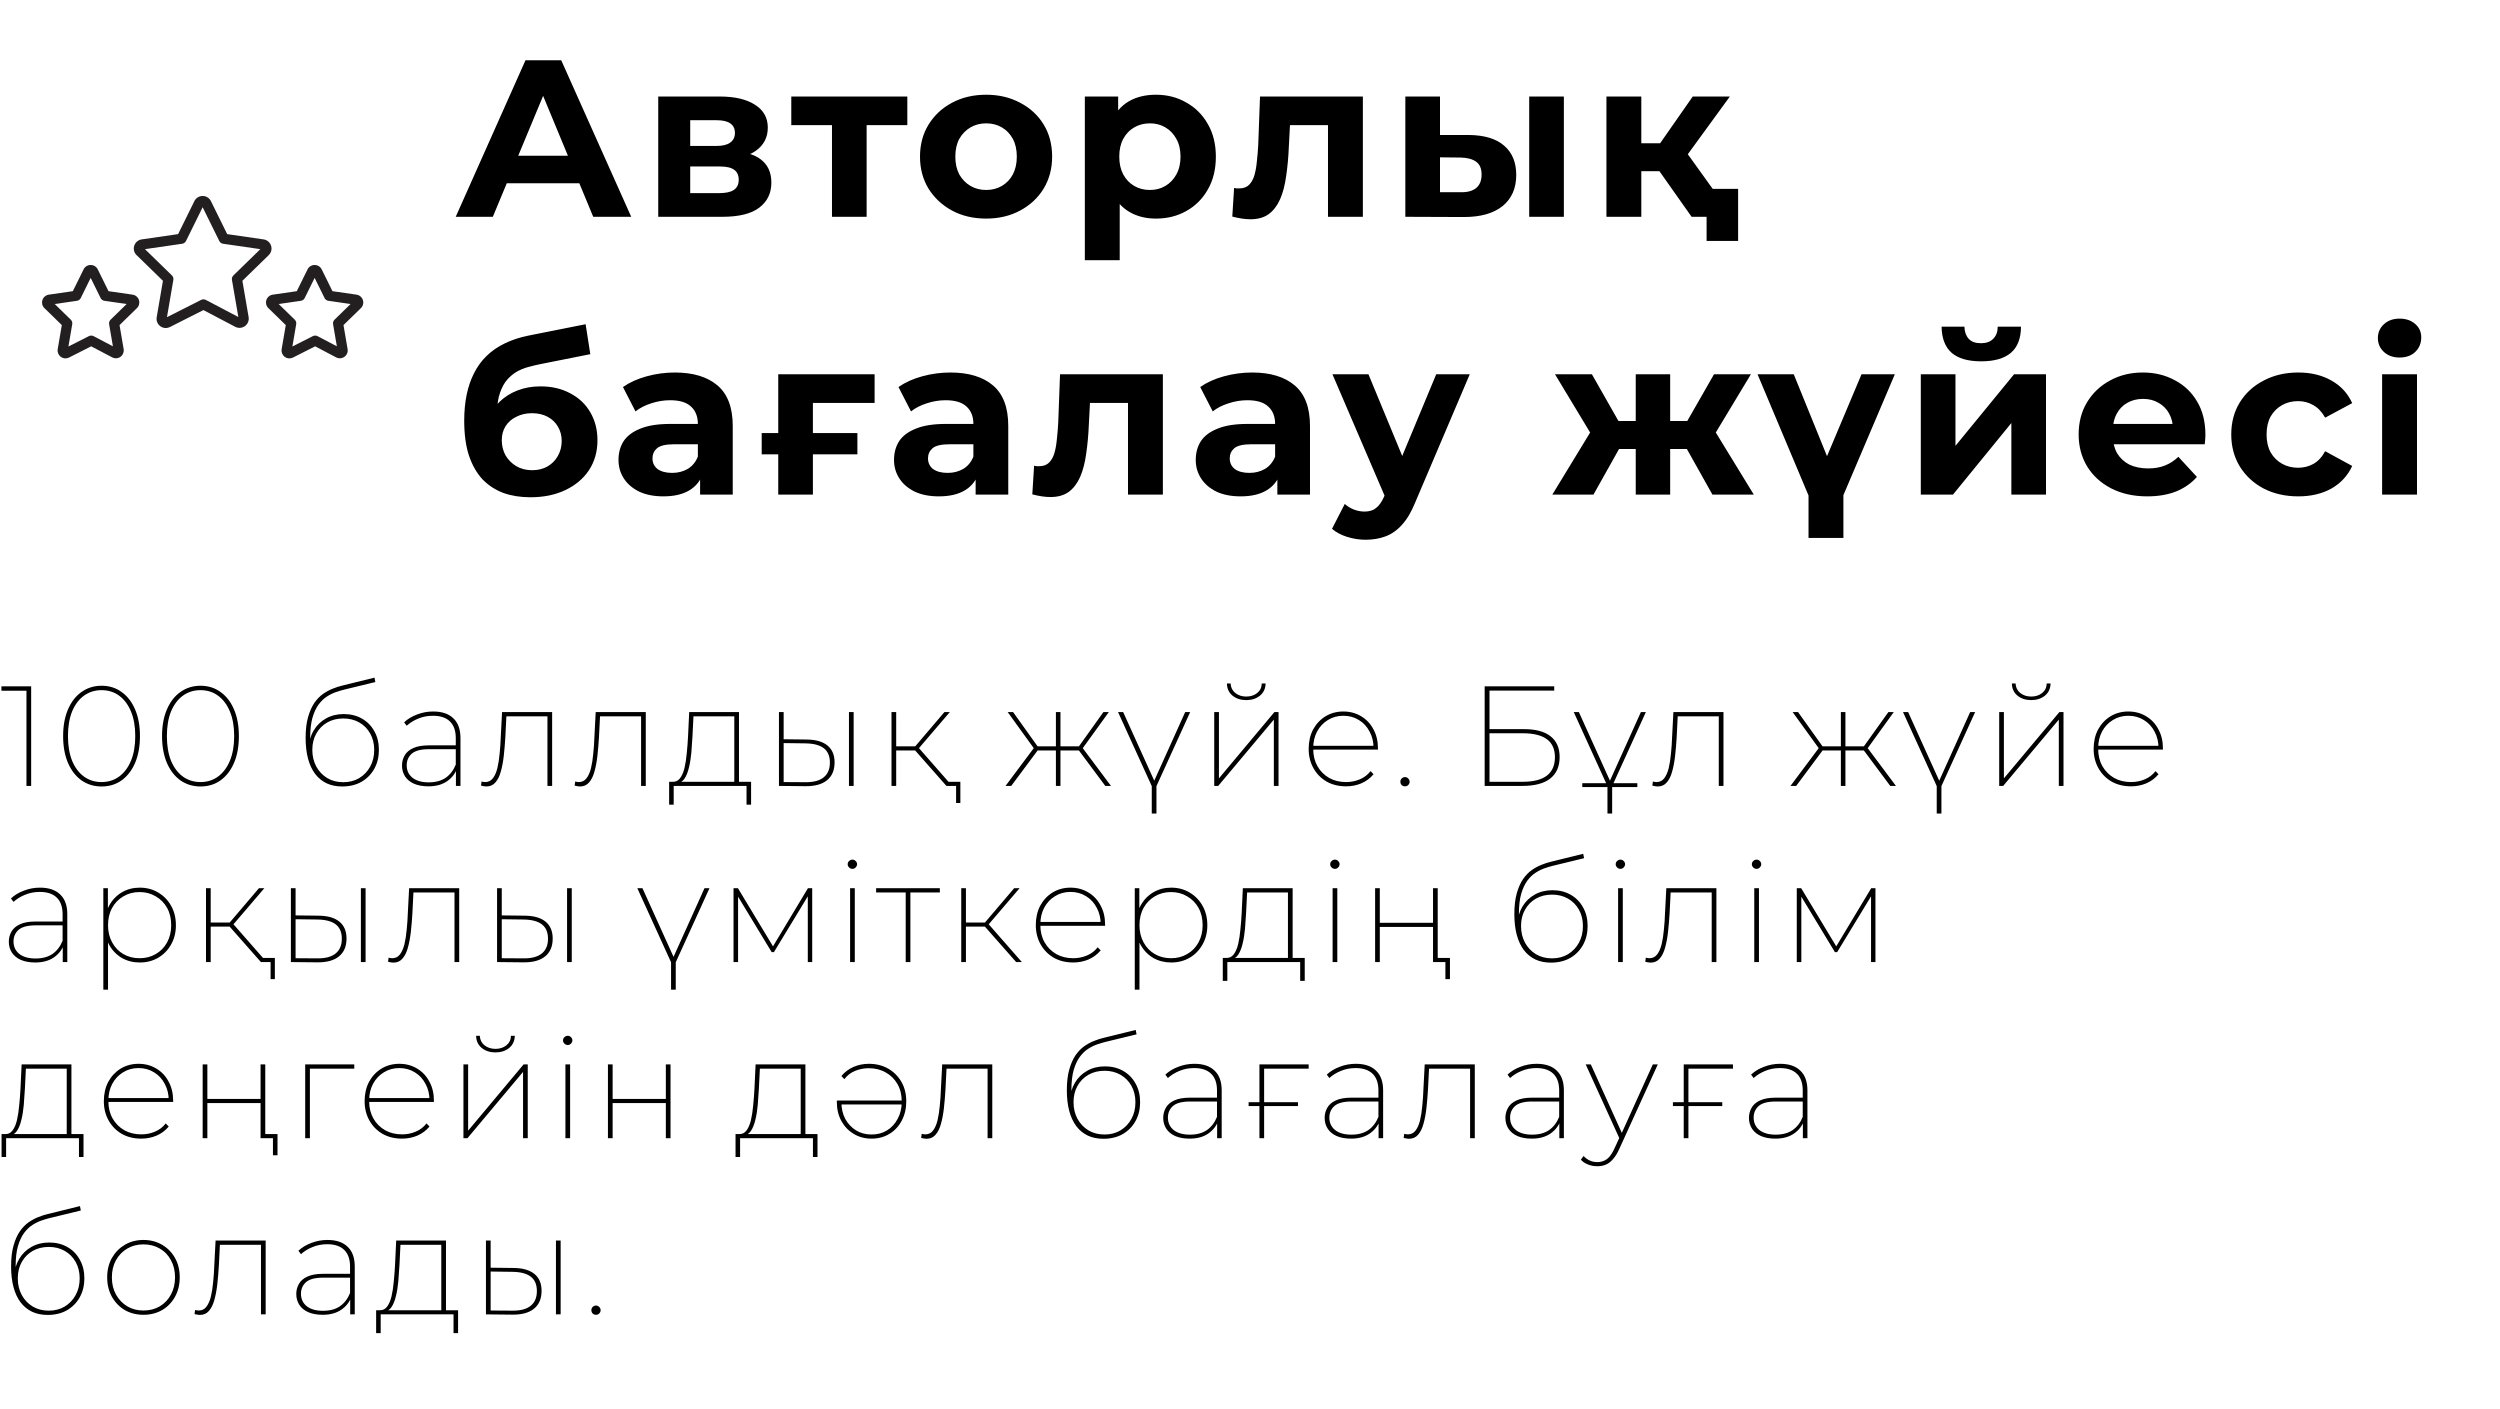
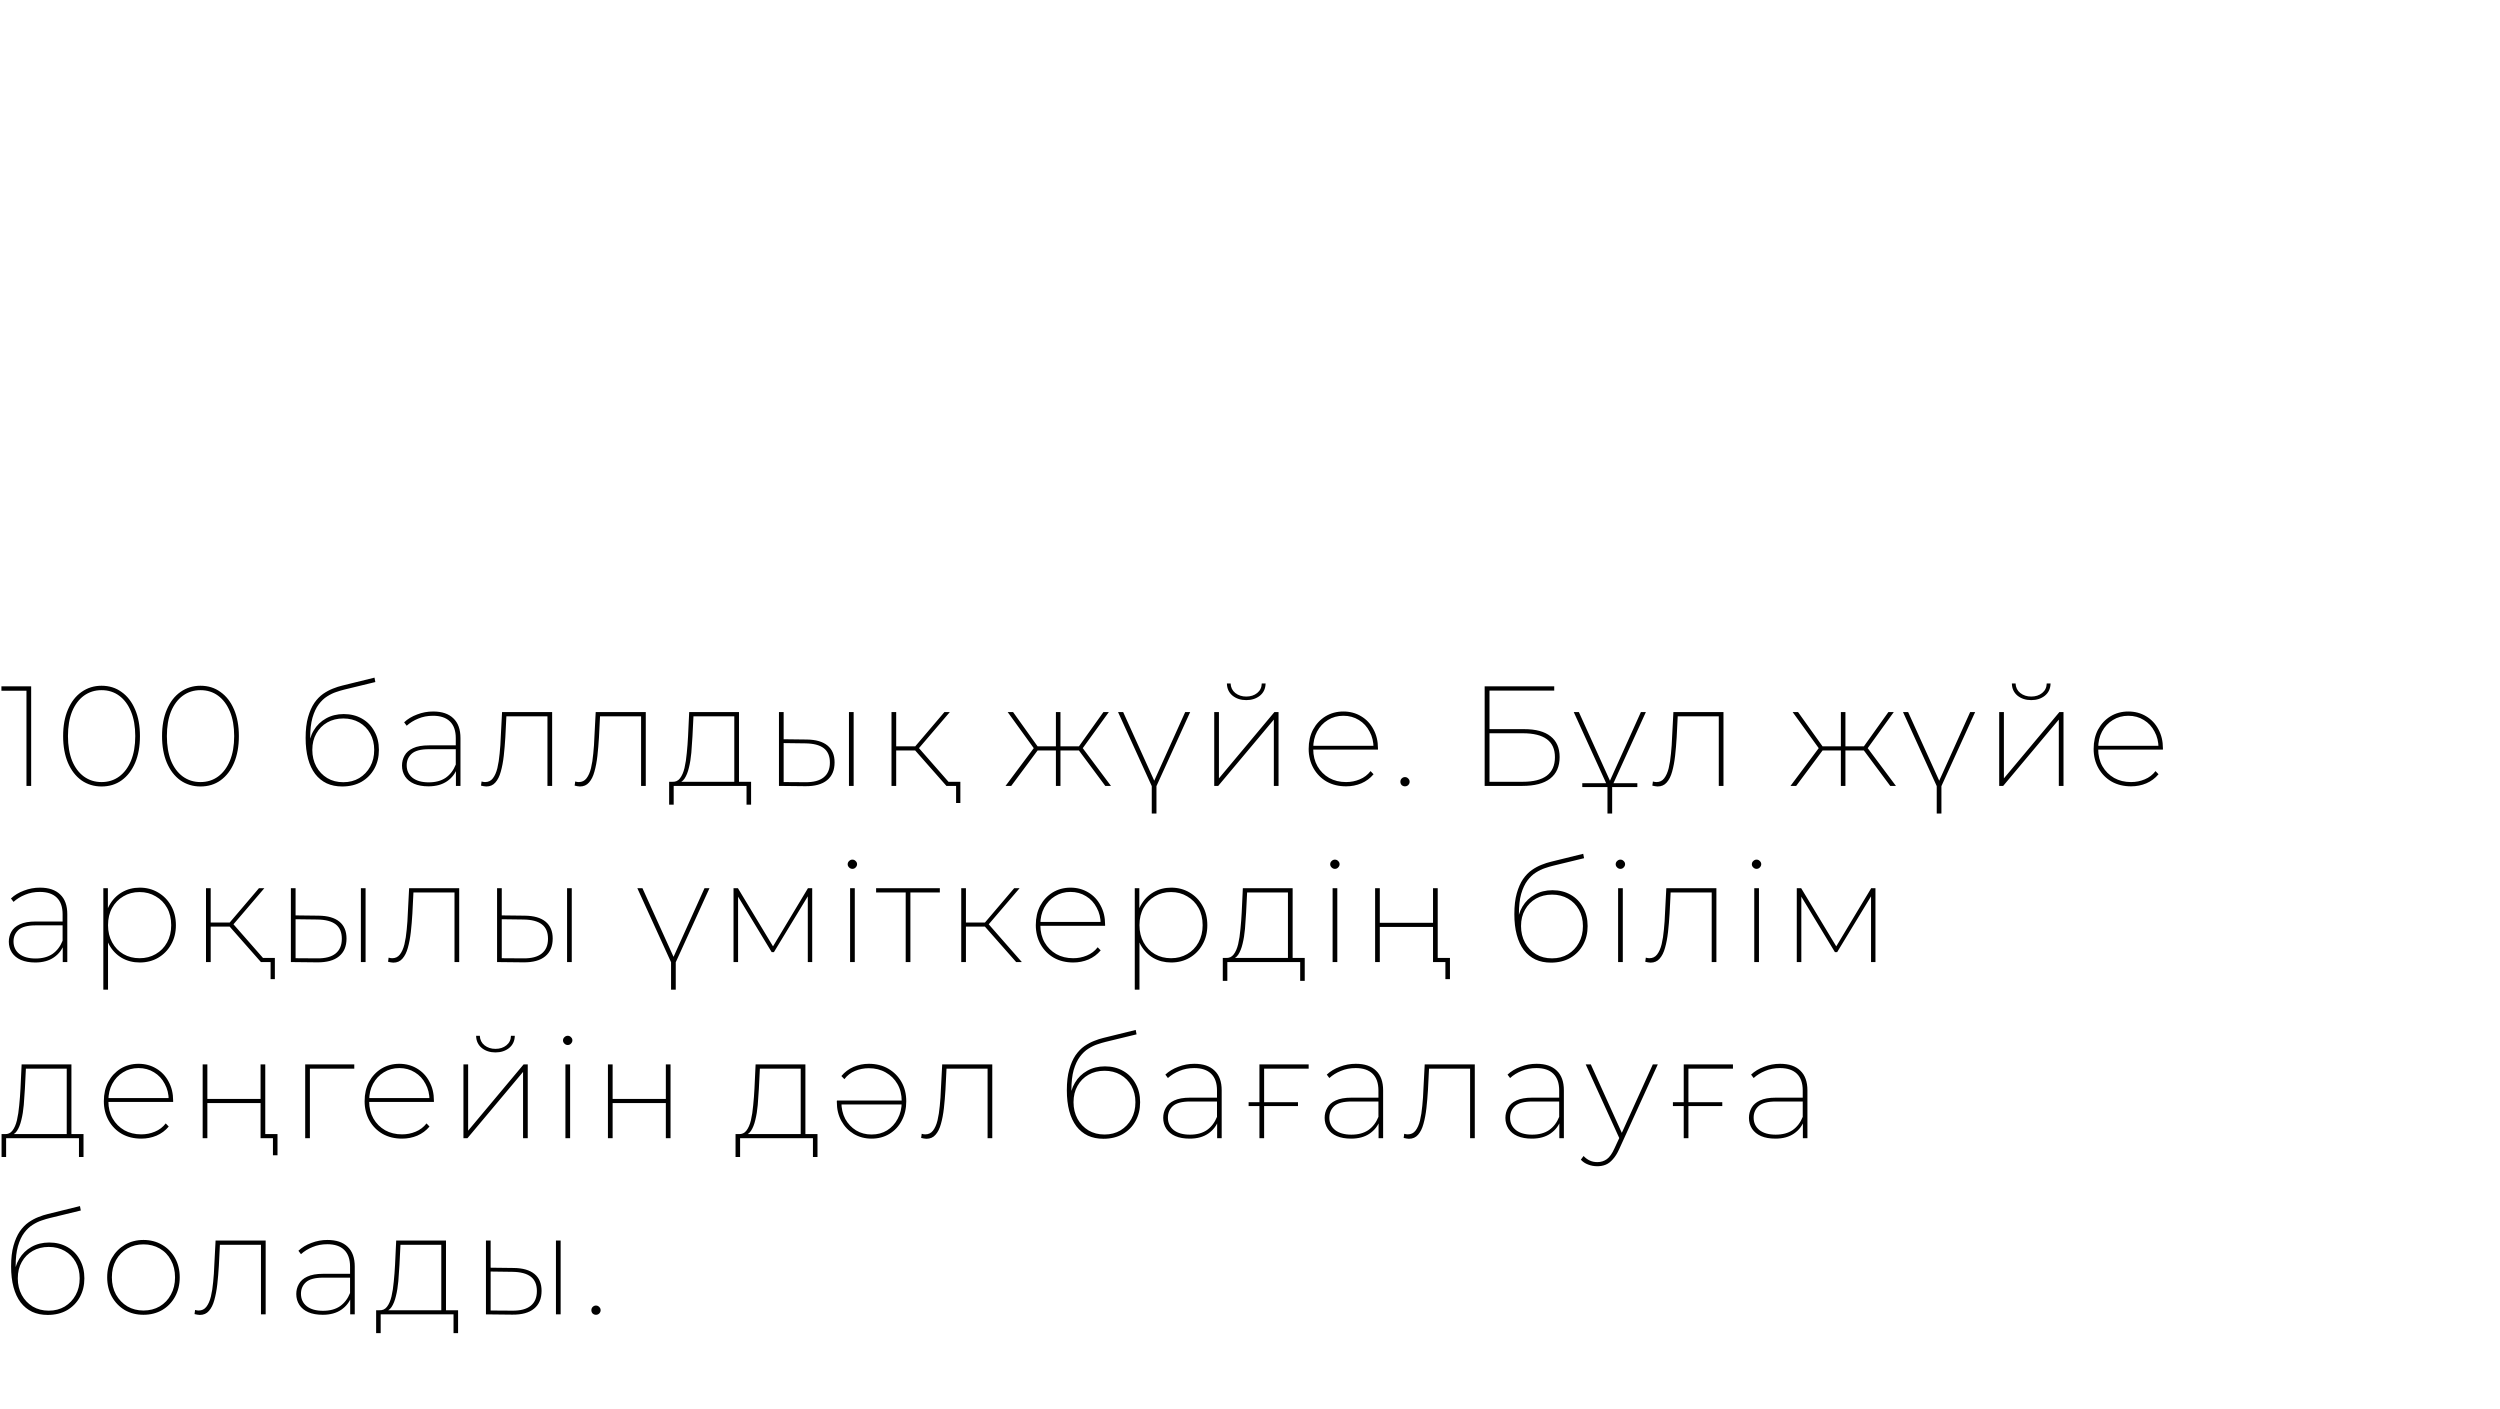
<svg xmlns="http://www.w3.org/2000/svg" width="369" height="208" viewBox="0 0 369 208" fill="none">
-   <path d="M35.776 41.447L39.663 37.658C40.036 37.296 40.17 36.763 40.01 36.266C39.85 35.769 39.429 35.411 38.91 35.335L33.532 34.555L31.131 29.682C30.898 29.215 30.43 28.926 29.91 28.926C29.909 28.926 29.908 28.926 29.906 28.926C29.387 28.927 28.921 29.218 28.691 29.685L26.289 34.555L20.913 35.335C20.393 35.412 19.971 35.772 19.812 36.273C19.654 36.77 19.79 37.302 20.161 37.657L24.049 41.446L23.128 46.824C23.041 47.336 23.246 47.846 23.664 48.152C23.904 48.328 24.184 48.417 24.468 48.417C24.677 48.417 24.887 48.368 25.081 48.27L30.024 45.768L34.716 48.234C35.18 48.479 35.731 48.439 36.154 48.132C36.576 47.826 36.784 47.314 36.696 46.799L35.776 41.447ZM34.236 41.313L35.177 46.789L30.378 44.267C30.163 44.154 29.908 44.152 29.692 44.261L24.645 46.816L25.587 41.312C25.629 41.07 25.549 40.823 25.372 40.651L21.397 36.775L26.892 35.978C27.136 35.943 27.346 35.79 27.455 35.569L29.911 30.589L32.365 35.569C32.474 35.79 32.684 35.943 32.928 35.978L38.428 36.775L34.451 40.651C34.275 40.823 34.194 41.07 34.236 41.313Z" fill="#231F20" />
-   <path d="M53.564 44.291C53.428 43.864 53.067 43.558 52.619 43.49L49.071 42.977L47.484 39.76C47.285 39.359 46.884 39.111 46.438 39.111C46.437 39.111 46.436 39.111 46.435 39.111C45.988 39.112 45.589 39.361 45.392 39.762L43.806 42.977L40.255 43.491C39.811 43.558 39.451 43.865 39.315 44.292C39.18 44.718 39.296 45.174 39.614 45.48L42.18 47.983L41.572 51.532C41.497 51.969 41.671 52.404 42.027 52.667C42.233 52.82 42.475 52.898 42.72 52.898C42.899 52.898 43.08 52.856 43.248 52.772L46.515 51.118L49.611 52.747C50.01 52.958 50.484 52.922 50.847 52.655C51.209 52.39 51.384 51.952 51.305 51.518L50.7 47.983L53.265 45.482C53.586 45.171 53.7 44.715 53.564 44.291ZM46.733 40.422C46.733 40.422 46.733 40.423 46.733 40.422V40.422ZM49.376 47.187C49.2 47.359 49.12 47.606 49.161 47.849L49.72 51.115L46.87 49.616C46.656 49.502 46.4 49.501 46.185 49.61L43.156 51.143L43.721 47.849C43.762 47.606 43.682 47.359 43.506 47.187L41.134 44.873L44.411 44.399C44.654 44.364 44.865 44.21 44.974 43.99L46.439 41.018L47.904 43.99C48.013 44.21 48.224 44.364 48.468 44.399L51.747 44.873L49.376 47.187Z" fill="#231F20" />
-   <path d="M19.564 43.49L16.016 42.976L14.429 39.759C14.23 39.359 13.829 39.111 13.383 39.111C13.382 39.111 13.38 39.111 13.38 39.111C12.933 39.112 12.533 39.361 12.336 39.763L10.751 42.976L7.2 43.49C6.755 43.558 6.395 43.866 6.259 44.293C6.124 44.718 6.239 45.174 6.557 45.48L9.124 47.983L8.517 51.531C8.441 51.968 8.616 52.403 8.972 52.667C9.177 52.819 9.42 52.897 9.665 52.897C9.844 52.897 10.024 52.855 10.192 52.771L13.459 51.117L16.556 52.746C16.954 52.956 17.426 52.923 17.789 52.657C18.151 52.393 18.328 51.955 18.25 51.517L17.645 47.983L20.21 45.481C20.53 45.171 20.644 44.716 20.508 44.291C20.372 43.865 20.012 43.558 19.564 43.49ZM16.321 47.187C16.145 47.359 16.065 47.606 16.106 47.849L16.665 51.115L13.813 49.615C13.599 49.503 13.344 49.5 13.128 49.61L10.101 51.142L10.664 47.849C10.706 47.606 10.625 47.359 10.449 47.187L8.077 44.873L11.356 44.399C11.599 44.364 11.81 44.21 11.919 43.99L13.384 41.018L14.849 43.99C14.958 44.21 15.169 44.364 15.412 44.399L18.692 44.873L16.321 47.187Z" fill="#231F20" />
-   <path d="M67.264 32L77.56 8.9H82.84L93.169 32H87.559L79.111 11.606H81.223L72.742 32H67.264ZM72.412 27.05L73.831 22.991H85.711L87.163 27.05H72.412ZM97.156 32V14.246H106.231C108.453 14.246 110.191 14.653 111.445 15.467C112.699 16.259 113.326 17.381 113.326 18.833C113.326 20.285 112.732 21.429 111.544 22.265C110.378 23.079 108.827 23.486 106.891 23.486L107.419 22.298C109.575 22.298 111.181 22.694 112.237 23.486C113.315 24.278 113.854 25.433 113.854 26.951C113.854 28.513 113.26 29.745 112.072 30.647C110.884 31.549 109.069 32 106.627 32H97.156ZM101.875 28.502H106.198C107.144 28.502 107.848 28.348 108.31 28.04C108.794 27.71 109.036 27.215 109.036 26.555C109.036 25.873 108.816 25.378 108.376 25.07C107.936 24.74 107.243 24.575 106.297 24.575H101.875V28.502ZM101.875 21.539H105.769C106.671 21.539 107.342 21.374 107.782 21.044C108.244 20.714 108.475 20.241 108.475 19.625C108.475 18.987 108.244 18.514 107.782 18.206C107.342 17.898 106.671 17.744 105.769 17.744H101.875V21.539ZM122.8 32V17.282L123.955 18.47H116.794V14.246H133.921V18.47H126.76L127.915 17.282V32H122.8ZM145.56 32.264C143.668 32.264 141.985 31.868 140.511 31.076C139.059 30.284 137.904 29.206 137.046 27.842C136.21 26.456 135.792 24.883 135.792 23.123C135.792 21.341 136.21 19.768 137.046 18.404C137.904 17.018 139.059 15.94 140.511 15.17C141.985 14.378 143.668 13.982 145.56 13.982C147.43 13.982 149.102 14.378 150.576 15.17C152.05 15.94 153.205 17.007 154.041 18.371C154.877 19.735 155.295 21.319 155.295 23.123C155.295 24.883 154.877 26.456 154.041 27.842C153.205 29.206 152.05 30.284 150.576 31.076C149.102 31.868 147.43 32.264 145.56 32.264ZM145.56 28.04C146.418 28.04 147.188 27.842 147.87 27.446C148.552 27.05 149.091 26.489 149.487 25.763C149.883 25.015 150.081 24.135 150.081 23.123C150.081 22.089 149.883 21.209 149.487 20.483C149.091 19.757 148.552 19.196 147.87 18.8C147.188 18.404 146.418 18.206 145.56 18.206C144.702 18.206 143.932 18.404 143.25 18.8C142.568 19.196 142.018 19.757 141.6 20.483C141.204 21.209 141.006 22.089 141.006 23.123C141.006 24.135 141.204 25.015 141.6 25.763C142.018 26.489 142.568 27.05 143.25 27.446C143.932 27.842 144.702 28.04 145.56 28.04ZM170.616 32.264C169.12 32.264 167.811 31.934 166.689 31.274C165.567 30.614 164.687 29.613 164.049 28.271C163.433 26.907 163.125 25.191 163.125 23.123C163.125 21.033 163.422 19.317 164.016 17.975C164.61 16.633 165.468 15.632 166.59 14.972C167.712 14.312 169.054 13.982 170.616 13.982C172.288 13.982 173.784 14.367 175.104 15.137C176.446 15.885 177.502 16.941 178.272 18.305C179.064 19.669 179.46 21.275 179.46 23.123C179.46 24.993 179.064 26.61 178.272 27.974C177.502 29.338 176.446 30.394 175.104 31.142C173.784 31.89 172.288 32.264 170.616 32.264ZM160.122 38.402V14.246H165.039V17.876L164.94 23.156L165.27 28.403V38.402H160.122ZM169.725 28.04C170.583 28.04 171.342 27.842 172.002 27.446C172.684 27.05 173.223 26.489 173.619 25.763C174.037 25.015 174.246 24.135 174.246 23.123C174.246 22.089 174.037 21.209 173.619 20.483C173.223 19.757 172.684 19.196 172.002 18.8C171.342 18.404 170.583 18.206 169.725 18.206C168.867 18.206 168.097 18.404 167.415 18.8C166.733 19.196 166.194 19.757 165.798 20.483C165.402 21.209 165.204 22.089 165.204 23.123C165.204 24.135 165.402 25.015 165.798 25.763C166.194 26.489 166.733 27.05 167.415 27.446C168.097 27.842 168.867 28.04 169.725 28.04ZM181.887 31.967L182.151 27.743C182.283 27.765 182.415 27.787 182.547 27.809C182.679 27.809 182.8 27.809 182.91 27.809C183.526 27.809 184.01 27.633 184.362 27.281C184.714 26.929 184.978 26.456 185.154 25.862C185.33 25.246 185.451 24.553 185.517 23.783C185.605 23.013 185.671 22.21 185.715 21.374L185.979 14.246H201.159V32H196.011V17.216L197.166 18.47H189.378L190.467 17.15L190.236 21.605C190.17 23.189 190.038 24.641 189.84 25.961C189.664 27.281 189.367 28.425 188.949 29.393C188.531 30.339 187.97 31.076 187.266 31.604C186.562 32.11 185.66 32.363 184.56 32.363C184.164 32.363 183.746 32.33 183.306 32.264C182.866 32.198 182.393 32.099 181.887 31.967ZM225.711 32V14.246H230.826V32H225.711ZM216.768 19.922C219.1 19.944 220.849 20.472 222.015 21.506C223.203 22.518 223.797 23.959 223.797 25.829C223.797 27.787 223.126 29.316 221.784 30.416C220.442 31.494 218.539 32.033 216.075 32.033L207.429 32V14.246H212.544V19.922H216.768ZM215.613 28.37C216.603 28.392 217.362 28.183 217.89 27.743C218.418 27.303 218.682 26.643 218.682 25.763C218.682 24.883 218.418 24.256 217.89 23.882C217.362 23.486 216.603 23.277 215.613 23.255L212.544 23.222V28.37H215.613ZM249.682 32L243.742 23.585L247.933 21.11L255.754 32H249.682ZM237.109 32V14.246H242.257V32H237.109ZM240.739 25.268V21.143H246.943V25.268H240.739ZM248.428 23.717L243.61 23.189L249.847 14.246H255.325L248.428 23.717ZM251.893 35.564V30.845L253.015 32H249.682V27.875H256.546V35.564H251.893ZM78.286 73.396C76.834 73.396 75.514 73.187 74.326 72.769C73.138 72.329 72.104 71.658 71.224 70.756C70.366 69.832 69.695 68.655 69.211 67.225C68.749 65.795 68.518 64.09 68.518 62.11C68.518 60.702 68.639 59.415 68.881 58.249C69.123 57.083 69.486 56.027 69.97 55.081C70.454 54.113 71.07 53.266 71.818 52.54C72.588 51.792 73.479 51.176 74.491 50.692C75.525 50.186 76.691 49.801 77.989 49.537L86.437 47.854L87.13 52.276L79.672 53.761C79.232 53.849 78.726 53.97 78.154 54.124C77.604 54.256 77.043 54.465 76.471 54.751C75.921 55.037 75.404 55.444 74.92 55.972C74.458 56.478 74.084 57.149 73.798 57.985C73.512 58.799 73.369 59.811 73.369 61.021C73.369 61.395 73.38 61.681 73.402 61.879C73.446 62.077 73.479 62.286 73.501 62.506C73.545 62.726 73.567 63.067 73.567 63.529L71.917 61.912C72.401 60.878 73.017 59.998 73.765 59.272C74.535 58.546 75.415 57.996 76.405 57.622C77.417 57.226 78.539 57.028 79.771 57.028C81.443 57.028 82.906 57.369 84.16 58.051C85.436 58.711 86.426 59.646 87.13 60.856C87.834 62.066 88.186 63.441 88.186 64.981C88.186 66.653 87.768 68.127 86.932 69.403C86.096 70.657 84.93 71.636 83.434 72.34C81.96 73.044 80.244 73.396 78.286 73.396ZM78.55 69.403C79.408 69.403 80.167 69.216 80.827 68.842C81.487 68.446 81.993 67.929 82.345 67.291C82.719 66.631 82.906 65.894 82.906 65.08C82.906 64.288 82.719 63.584 82.345 62.968C81.993 62.352 81.487 61.868 80.827 61.516C80.167 61.164 79.397 60.988 78.517 60.988C77.659 60.988 76.889 61.164 76.207 61.516C75.525 61.846 74.997 62.308 74.623 62.902C74.249 63.496 74.062 64.189 74.062 64.981C74.062 65.795 74.249 66.543 74.623 67.225C75.019 67.885 75.547 68.413 76.207 68.809C76.889 69.205 77.67 69.403 78.55 69.403ZM103.335 73V69.535L103.005 68.776V62.572C103.005 61.472 102.664 60.614 101.982 59.998C101.322 59.382 100.299 59.074 98.913 59.074C97.967 59.074 97.032 59.228 96.108 59.536C95.206 59.822 94.436 60.218 93.798 60.724L91.95 57.127C92.918 56.445 94.084 55.917 95.448 55.543C96.812 55.169 98.198 54.982 99.606 54.982C102.312 54.982 104.413 55.62 105.909 56.896C107.405 58.172 108.153 60.163 108.153 62.869V73H103.335ZM97.923 73.264C96.537 73.264 95.349 73.033 94.359 72.571C93.369 72.087 92.61 71.438 92.082 70.624C91.554 69.81 91.29 68.897 91.29 67.885C91.29 66.829 91.543 65.905 92.049 65.113C92.577 64.321 93.402 63.705 94.524 63.265C95.646 62.803 97.109 62.572 98.913 62.572H103.632V65.575H99.474C98.264 65.575 97.428 65.773 96.966 66.169C96.526 66.565 96.306 67.06 96.306 67.654C96.306 68.314 96.559 68.842 97.065 69.238C97.593 69.612 98.308 69.799 99.21 69.799C100.068 69.799 100.838 69.601 101.52 69.205C102.202 68.787 102.697 68.182 103.005 67.39L103.797 69.766C103.423 70.91 102.741 71.779 101.751 72.373C100.761 72.967 99.485 73.264 97.923 73.264ZM112.427 67.06V63.925H126.551V67.06H112.427ZM114.869 73V55.246H129.092V59.47H118.829L119.984 58.348V73H114.869ZM144.002 73V69.535L143.672 68.776V62.572C143.672 61.472 143.331 60.614 142.649 59.998C141.989 59.382 140.966 59.074 139.58 59.074C138.634 59.074 137.699 59.228 136.775 59.536C135.873 59.822 135.103 60.218 134.465 60.724L132.617 57.127C133.585 56.445 134.751 55.917 136.115 55.543C137.479 55.169 138.865 54.982 140.273 54.982C142.979 54.982 145.08 55.62 146.576 56.896C148.072 58.172 148.82 60.163 148.82 62.869V73H144.002ZM138.59 73.264C137.204 73.264 136.016 73.033 135.026 72.571C134.036 72.087 133.277 71.438 132.749 70.624C132.221 69.81 131.957 68.897 131.957 67.885C131.957 66.829 132.21 65.905 132.716 65.113C133.244 64.321 134.069 63.705 135.191 63.265C136.313 62.803 137.776 62.572 139.58 62.572H144.299V65.575H140.141C138.931 65.575 138.095 65.773 137.633 66.169C137.193 66.565 136.973 67.06 136.973 67.654C136.973 68.314 137.226 68.842 137.732 69.238C138.26 69.612 138.975 69.799 139.877 69.799C140.735 69.799 141.505 69.601 142.187 69.205C142.869 68.787 143.364 68.182 143.672 67.39L144.464 69.766C144.09 70.91 143.408 71.779 142.418 72.373C141.428 72.967 140.152 73.264 138.59 73.264ZM152.368 72.967L152.632 68.743C152.764 68.765 152.896 68.787 153.028 68.809C153.16 68.809 153.281 68.809 153.391 68.809C154.007 68.809 154.491 68.633 154.843 68.281C155.195 67.929 155.459 67.456 155.635 66.862C155.811 66.246 155.932 65.553 155.998 64.783C156.086 64.013 156.152 63.21 156.196 62.374L156.46 55.246H171.64V73H166.492V58.216L167.647 59.47H159.859L160.948 58.15L160.717 62.605C160.651 64.189 160.519 65.641 160.321 66.961C160.145 68.281 159.848 69.425 159.43 70.393C159.012 71.339 158.451 72.076 157.747 72.604C157.043 73.11 156.141 73.363 155.041 73.363C154.645 73.363 154.227 73.33 153.787 73.264C153.347 73.198 152.874 73.099 152.368 72.967ZM188.537 73V69.535L188.207 68.776V62.572C188.207 61.472 187.866 60.614 187.184 59.998C186.524 59.382 185.501 59.074 184.115 59.074C183.169 59.074 182.234 59.228 181.31 59.536C180.408 59.822 179.638 60.218 179 60.724L177.152 57.127C178.12 56.445 179.286 55.917 180.65 55.543C182.014 55.169 183.4 54.982 184.808 54.982C187.514 54.982 189.615 55.62 191.111 56.896C192.607 58.172 193.355 60.163 193.355 62.869V73H188.537ZM183.125 73.264C181.739 73.264 180.551 73.033 179.561 72.571C178.571 72.087 177.812 71.438 177.284 70.624C176.756 69.81 176.492 68.897 176.492 67.885C176.492 66.829 176.745 65.905 177.251 65.113C177.779 64.321 178.604 63.705 179.726 63.265C180.848 62.803 182.311 62.572 184.115 62.572H188.834V65.575H184.676C183.466 65.575 182.63 65.773 182.168 66.169C181.728 66.565 181.508 67.06 181.508 67.654C181.508 68.314 181.761 68.842 182.267 69.238C182.795 69.612 183.51 69.799 184.412 69.799C185.27 69.799 186.04 69.601 186.722 69.205C187.404 68.787 187.899 68.182 188.207 67.39L188.999 69.766C188.625 70.91 187.943 71.779 186.953 72.373C185.963 72.967 184.687 73.264 183.125 73.264ZM201.556 79.666C200.632 79.666 199.719 79.523 198.817 79.237C197.915 78.951 197.178 78.555 196.606 78.049L198.487 74.386C198.883 74.738 199.334 75.013 199.84 75.211C200.368 75.409 200.885 75.508 201.391 75.508C202.117 75.508 202.689 75.332 203.107 74.98C203.547 74.65 203.943 74.089 204.295 73.297L205.219 71.119L205.615 70.558L211.984 55.246H216.934L208.915 74.089C208.343 75.519 207.683 76.641 206.935 77.455C206.209 78.269 205.395 78.841 204.493 79.171C203.613 79.501 202.634 79.666 201.556 79.666ZM204.592 73.693L196.672 55.246H201.985L208.123 70.096L204.592 73.693ZM252.754 73L248.035 64.585L252.193 62.11L258.859 73H252.754ZM244.999 66.268V62.143H251.17V66.268H244.999ZM252.721 64.717L247.87 64.189L252.985 55.246H258.43L252.721 64.717ZM235.198 73H229.126L235.759 62.11L239.917 64.585L235.198 73ZM246.517 73H241.435V55.246H246.517V73ZM242.953 66.268H236.815V62.143H242.953V66.268ZM235.231 64.717L229.522 55.246H234.967L240.049 64.189L235.231 64.717ZM267.895 75.409L259.414 55.246H264.76L270.964 70.525H268.324L274.759 55.246H279.676L271.096 75.409H267.895ZM272.086 70.624V79.402H266.938V70.624H272.086ZM283.511 73V55.246H288.626V65.806L297.272 55.246H301.991V73H296.876V62.44L288.263 73H283.511ZM292.421 53.332C290.485 53.332 289.033 52.914 288.065 52.078C287.097 51.22 286.602 49.933 286.58 48.217H289.946C289.968 48.965 290.177 49.559 290.573 49.999C290.969 50.439 291.574 50.659 292.388 50.659C293.18 50.659 293.785 50.439 294.203 49.999C294.643 49.559 294.863 48.965 294.863 48.217H298.295C298.295 49.933 297.8 51.22 296.81 52.078C295.82 52.914 294.357 53.332 292.421 53.332ZM316.939 73.264C314.915 73.264 313.133 72.868 311.593 72.076C310.075 71.284 308.898 70.206 308.062 68.842C307.226 67.456 306.808 65.883 306.808 64.123C306.808 62.341 307.215 60.768 308.029 59.404C308.865 58.018 309.998 56.94 311.428 56.17C312.858 55.378 314.475 54.982 316.279 54.982C318.017 54.982 319.579 55.356 320.965 56.104C322.373 56.83 323.484 57.886 324.298 59.272C325.112 60.636 325.519 62.275 325.519 64.189C325.519 64.387 325.508 64.618 325.486 64.882C325.464 65.124 325.442 65.355 325.42 65.575H310.999V62.572H322.714L320.734 63.463C320.734 62.539 320.547 61.736 320.173 61.054C319.799 60.372 319.282 59.844 318.622 59.47C317.962 59.074 317.192 58.876 316.312 58.876C315.432 58.876 314.651 59.074 313.969 59.47C313.309 59.844 312.792 60.383 312.418 61.087C312.044 61.769 311.857 62.583 311.857 63.529V64.321C311.857 65.289 312.066 66.147 312.484 66.895C312.924 67.621 313.529 68.182 314.299 68.578C315.091 68.952 316.015 69.139 317.071 69.139C318.017 69.139 318.842 68.996 319.546 68.71C320.272 68.424 320.932 67.995 321.526 67.423L324.265 70.393C323.451 71.317 322.428 72.032 321.196 72.538C319.964 73.022 318.545 73.264 316.939 73.264ZM339.233 73.264C337.319 73.264 335.614 72.879 334.118 72.109C332.622 71.317 331.445 70.228 330.587 68.842C329.751 67.456 329.333 65.883 329.333 64.123C329.333 62.341 329.751 60.768 330.587 59.404C331.445 58.018 332.622 56.94 334.118 56.17C335.614 55.378 337.319 54.982 339.233 54.982C341.103 54.982 342.731 55.378 344.117 56.17C345.503 56.94 346.526 58.051 347.186 59.503L343.193 61.648C342.731 60.812 342.148 60.196 341.444 59.8C340.762 59.404 340.014 59.206 339.2 59.206C338.32 59.206 337.528 59.404 336.824 59.8C336.12 60.196 335.559 60.757 335.141 61.483C334.745 62.209 334.547 63.089 334.547 64.123C334.547 65.157 334.745 66.037 335.141 66.763C335.559 67.489 336.12 68.05 336.824 68.446C337.528 68.842 338.32 69.04 339.2 69.04C340.014 69.04 340.762 68.853 341.444 68.479C342.148 68.083 342.731 67.456 343.193 66.598L347.186 68.776C346.526 70.206 345.503 71.317 344.117 72.109C342.731 72.879 341.103 73.264 339.233 73.264ZM351.601 73V55.246H356.749V73H351.601ZM354.175 52.771C353.229 52.771 352.459 52.496 351.865 51.946C351.271 51.396 350.974 50.714 350.974 49.9C350.974 49.086 351.271 48.404 351.865 47.854C352.459 47.304 353.229 47.029 354.175 47.029C355.121 47.029 355.891 47.293 356.485 47.821C357.079 48.327 357.376 48.987 357.376 49.801C357.376 50.659 357.079 51.374 356.485 51.946C355.913 52.496 355.143 52.771 354.175 52.771Z" fill="black" />
  <path d="M3.906 116V101.636L4.221 101.951H0.21V101.3H4.599V116H3.906ZM14.987 116.084C13.881 116.084 12.894 115.783 12.026 115.181C11.172 114.565 10.507 113.704 10.031 112.598C9.555 111.478 9.317 110.162 9.317 108.65C9.317 107.138 9.555 105.829 10.031 104.723C10.507 103.603 11.172 102.742 12.026 102.14C12.894 101.524 13.881 101.216 14.987 101.216C16.121 101.216 17.108 101.524 17.948 102.14C18.802 102.742 19.467 103.603 19.943 104.723C20.419 105.829 20.657 107.138 20.657 108.65C20.657 110.162 20.419 111.478 19.943 112.598C19.467 113.704 18.802 114.565 17.948 115.181C17.108 115.783 16.121 116.084 14.987 116.084ZM14.987 115.433C15.981 115.433 16.849 115.16 17.591 114.614C18.333 114.068 18.914 113.291 19.334 112.283C19.754 111.261 19.964 110.05 19.964 108.65C19.964 107.236 19.754 106.025 19.334 105.017C18.914 104.009 18.333 103.232 17.591 102.686C16.849 102.14 15.981 101.867 14.987 101.867C14.007 101.867 13.139 102.14 12.383 102.686C11.641 103.232 11.06 104.009 10.64 105.017C10.234 106.025 10.031 107.236 10.031 108.65C10.031 110.05 10.234 111.261 10.64 112.283C11.06 113.291 11.641 114.068 12.383 114.614C13.139 115.16 14.007 115.433 14.987 115.433ZM29.588 116.084C28.482 116.084 27.495 115.783 26.627 115.181C25.773 114.565 25.108 113.704 24.632 112.598C24.156 111.478 23.918 110.162 23.918 108.65C23.918 107.138 24.156 105.829 24.632 104.723C25.108 103.603 25.773 102.742 26.627 102.14C27.495 101.524 28.482 101.216 29.588 101.216C30.722 101.216 31.709 101.524 32.549 102.14C33.403 102.742 34.068 103.603 34.544 104.723C35.02 105.829 35.258 107.138 35.258 108.65C35.258 110.162 35.02 111.478 34.544 112.598C34.068 113.704 33.403 114.565 32.549 115.181C31.709 115.783 30.722 116.084 29.588 116.084ZM29.588 115.433C30.582 115.433 31.45 115.16 32.192 114.614C32.934 114.068 33.515 113.291 33.935 112.283C34.355 111.261 34.565 110.05 34.565 108.65C34.565 107.236 34.355 106.025 33.935 105.017C33.515 104.009 32.934 103.232 32.192 102.686C31.45 102.14 30.582 101.867 29.588 101.867C28.608 101.867 27.74 102.14 26.984 102.686C26.242 103.232 25.661 104.009 25.241 105.017C24.835 106.025 24.632 107.236 24.632 108.65C24.632 110.05 24.835 111.261 25.241 112.283C25.661 113.291 26.242 114.068 26.984 114.614C27.74 115.16 28.608 115.433 29.588 115.433ZM50.508 116.084C49.654 116.084 48.891 115.93 48.219 115.622C47.547 115.3 46.98 114.838 46.518 114.236C46.056 113.62 45.706 112.871 45.468 111.989C45.23 111.093 45.111 110.071 45.111 108.923C45.111 107.719 45.23 106.697 45.468 105.857C45.706 105.017 46.014 104.317 46.392 103.757C46.784 103.197 47.218 102.749 47.694 102.413C48.184 102.077 48.667 101.818 49.143 101.636C49.633 101.44 50.088 101.293 50.508 101.195L55.275 100.019L55.401 100.67L50.823 101.783C50.473 101.867 50.074 101.986 49.626 102.14C49.192 102.28 48.744 102.497 48.282 102.791C47.834 103.071 47.421 103.463 47.043 103.967C46.665 104.471 46.357 105.129 46.119 105.941C45.895 106.739 45.783 107.726 45.783 108.902C45.783 109.084 45.783 109.238 45.783 109.364C45.797 109.49 45.811 109.63 45.825 109.784C45.853 109.924 45.888 110.134 45.93 110.414L45.573 110.372C45.615 109.406 45.86 108.552 46.308 107.81C46.756 107.054 47.358 106.466 48.114 106.046C48.884 105.612 49.759 105.395 50.739 105.395C51.747 105.395 52.643 105.619 53.427 106.067C54.211 106.515 54.82 107.138 55.254 107.936C55.702 108.72 55.926 109.637 55.926 110.687C55.926 111.723 55.702 112.647 55.254 113.459C54.806 114.271 54.176 114.915 53.364 115.391C52.552 115.853 51.6 116.084 50.508 116.084ZM50.676 115.454C51.558 115.454 52.342 115.251 53.028 114.845C53.714 114.425 54.253 113.858 54.645 113.144C55.037 112.43 55.233 111.611 55.233 110.687C55.233 109.777 55.037 108.972 54.645 108.272C54.253 107.572 53.714 107.026 53.028 106.634C52.342 106.242 51.558 106.046 50.676 106.046C49.78 106.046 48.989 106.242 48.303 106.634C47.617 107.026 47.078 107.572 46.686 108.272C46.294 108.958 46.098 109.763 46.098 110.687C46.098 111.597 46.294 112.416 46.686 113.144C47.078 113.858 47.617 114.425 48.303 114.845C48.989 115.251 49.78 115.454 50.676 115.454ZM67.294 116V113.459L67.273 113.081V108.944C67.273 107.866 66.986 107.047 66.412 106.487C65.838 105.927 65.005 105.647 63.913 105.647C63.115 105.647 62.387 105.787 61.729 106.067C61.071 106.333 60.504 106.683 60.028 107.117L59.65 106.613C60.168 106.123 60.805 105.738 61.561 105.458C62.317 105.164 63.108 105.017 63.934 105.017C65.236 105.017 66.23 105.353 66.916 106.025C67.616 106.683 67.966 107.656 67.966 108.944V116H67.294ZM63.241 116.063C62.415 116.063 61.708 115.937 61.12 115.685C60.546 115.433 60.105 115.076 59.797 114.614C59.489 114.138 59.335 113.599 59.335 112.997C59.335 112.465 59.461 111.975 59.713 111.527C59.965 111.065 60.378 110.701 60.952 110.435C61.54 110.155 62.324 110.015 63.304 110.015H67.525V110.582H63.304C62.114 110.582 61.267 110.806 60.763 111.254C60.273 111.702 60.028 112.269 60.028 112.955C60.028 113.725 60.315 114.341 60.889 114.803C61.463 115.251 62.261 115.475 63.283 115.475C64.291 115.475 65.124 115.251 65.782 114.803C66.44 114.341 66.937 113.69 67.273 112.85L67.504 113.312C67.224 114.138 66.72 114.803 65.992 115.307C65.264 115.811 64.347 116.063 63.241 116.063ZM70.996 115.958L71.08 115.349C71.164 115.363 71.255 115.384 71.353 115.412C71.451 115.426 71.535 115.433 71.605 115.433C72.081 115.433 72.459 115.251 72.739 114.887C73.033 114.509 73.257 114.005 73.411 113.375C73.565 112.731 73.677 112.01 73.747 111.212C73.831 110.414 73.887 109.588 73.915 108.734L74.104 105.101H81.496V116H80.803V105.479L81.013 105.731H74.545L74.755 105.479L74.587 108.839C74.531 109.777 74.454 110.687 74.356 111.569C74.258 112.437 74.111 113.214 73.915 113.9C73.733 114.572 73.467 115.104 73.117 115.496C72.781 115.888 72.333 116.084 71.773 116.084C71.661 116.084 71.535 116.07 71.395 116.042C71.269 116.014 71.136 115.986 70.996 115.958ZM84.817 115.958L84.901 115.349C84.985 115.363 85.076 115.384 85.174 115.412C85.272 115.426 85.356 115.433 85.426 115.433C85.902 115.433 86.28 115.251 86.56 114.887C86.854 114.509 87.078 114.005 87.232 113.375C87.386 112.731 87.498 112.01 87.568 111.212C87.652 110.414 87.708 109.588 87.736 108.734L87.925 105.101H95.317V116H94.624V105.479L94.834 105.731H88.366L88.576 105.479L88.408 108.839C88.352 109.777 88.275 110.687 88.177 111.569C88.079 112.437 87.932 113.214 87.736 113.9C87.554 114.572 87.288 115.104 86.938 115.496C86.602 115.888 86.154 116.084 85.594 116.084C85.482 116.084 85.356 116.07 85.216 116.042C85.09 116.014 84.957 115.986 84.817 115.958ZM108.382 115.664V105.731H102.355L102.208 108.692C102.166 109.49 102.11 110.295 102.04 111.107C101.97 111.905 101.851 112.64 101.683 113.312C101.529 113.97 101.312 114.509 101.032 114.929C100.752 115.335 100.395 115.552 99.962 115.58L99.248 115.391C99.71 115.419 100.08 115.251 100.36 114.887C100.654 114.509 100.878 113.998 101.032 113.354C101.186 112.696 101.298 111.961 101.368 111.149C101.452 110.337 101.515 109.511 101.557 108.671L101.725 105.101H109.075V115.664H108.382ZM98.764 118.772V115.391H110.86V118.772H110.188V116H99.436V118.772H98.764ZM125.306 116V105.101H125.999V116H125.306ZM119.069 109.154C120.413 109.168 121.435 109.462 122.135 110.036C122.835 110.61 123.185 111.443 123.185 112.535C123.185 113.683 122.814 114.558 122.072 115.16C121.344 115.762 120.273 116.056 118.859 116.042L114.974 116V105.101H115.667V109.112L119.069 109.154ZM118.859 115.454C120.063 115.468 120.966 115.23 121.568 114.74C122.184 114.25 122.492 113.522 122.492 112.556C122.492 111.604 122.191 110.897 121.589 110.435C120.987 109.973 120.077 109.735 118.859 109.721L115.667 109.679V115.433L118.859 115.454ZM139.691 116L134.84 110.498L135.428 110.183L140.531 116H139.691ZM131.585 116V105.101H132.278V116H131.585ZM132.047 110.771V110.162H135.407V110.771H132.047ZM135.47 110.624L134.819 110.477L139.397 105.101H140.195L135.47 110.624ZM141.119 118.52V115.769L141.329 116H139.712V115.391H141.749V118.52H141.119ZM163.139 116L159.044 110.498L159.632 110.183L163.979 116H163.139ZM156.293 110.771V110.162H159.611V110.771H156.293ZM159.674 110.624L159.023 110.477L162.866 105.101H163.664L159.674 110.624ZM149.258 116H148.418L152.765 110.183L153.353 110.498L149.258 116ZM156.524 116H155.852V105.101H156.524V116ZM156.062 110.771H152.786V110.162H156.062V110.771ZM152.723 110.624L148.733 105.101H149.531L153.374 110.477L152.723 110.624ZM170.168 116.399L165.023 105.101H165.779L170.525 115.58H170.21L174.935 105.101H175.67L170.525 116.399H170.168ZM170.693 115.664V120.074H170V115.664H170.693ZM179.221 116V105.101H179.914V114.887L188.104 105.101H188.713V116H188.02V106.214L179.809 116H179.221ZM183.946 103.337C183.148 103.337 182.476 103.12 181.93 102.686C181.384 102.238 181.104 101.636 181.09 100.88H181.636C181.664 101.468 181.895 101.937 182.329 102.287C182.777 102.637 183.316 102.812 183.946 102.812C184.59 102.812 185.129 102.637 185.563 102.287C185.997 101.937 186.221 101.468 186.235 100.88H186.802C186.788 101.636 186.508 102.238 185.962 102.686C185.416 103.12 184.744 103.337 183.946 103.337ZM198.683 116.063C197.605 116.063 196.653 115.832 195.827 115.37C195.001 114.894 194.35 114.236 193.874 113.396C193.398 112.556 193.16 111.604 193.16 110.54C193.16 109.462 193.377 108.51 193.811 107.684C194.259 106.858 194.868 106.207 195.638 105.731C196.422 105.255 197.304 105.017 198.284 105.017C199.25 105.017 200.118 105.248 200.888 105.71C201.672 106.172 202.281 106.816 202.715 107.642C203.163 108.454 203.387 109.392 203.387 110.456C203.387 110.484 203.387 110.519 203.387 110.561C203.387 110.589 203.387 110.617 203.387 110.645H193.622V110.078H203.009L202.736 110.414C202.736 109.504 202.54 108.692 202.148 107.978C201.77 107.25 201.245 106.683 200.573 106.277C199.901 105.857 199.138 105.647 198.284 105.647C197.43 105.647 196.667 105.857 195.995 106.277C195.323 106.683 194.791 107.25 194.399 107.978C194.021 108.692 193.832 109.511 193.832 110.435V110.561C193.832 111.513 194.042 112.36 194.462 113.102C194.882 113.83 195.456 114.404 196.184 114.824C196.912 115.23 197.745 115.433 198.683 115.433C199.397 115.433 200.069 115.3 200.699 115.034C201.343 114.768 201.875 114.362 202.295 113.816L202.736 114.278C202.246 114.866 201.644 115.314 200.93 115.622C200.23 115.916 199.481 116.063 198.683 116.063ZM207.368 116.063C207.186 116.063 207.025 116 206.885 115.874C206.759 115.734 206.696 115.573 206.696 115.391C206.696 115.195 206.759 115.034 206.885 114.908C207.025 114.768 207.186 114.698 207.368 114.698C207.564 114.698 207.725 114.768 207.851 114.908C207.991 115.034 208.061 115.195 208.061 115.391C208.061 115.573 207.991 115.734 207.851 115.874C207.725 116 207.564 116.063 207.368 116.063ZM219.135 116V101.3H229.404V101.93H219.849V107.621H224.952C226.674 107.621 227.976 107.971 228.858 108.671C229.754 109.371 230.202 110.393 230.202 111.737C230.202 113.137 229.733 114.201 228.795 114.929C227.871 115.643 226.506 116 224.7 116H219.135ZM219.849 115.391H224.763C226.331 115.391 227.514 115.09 228.312 114.488C229.11 113.872 229.509 112.962 229.509 111.758C229.509 109.406 227.927 108.23 224.763 108.23H219.849V115.391ZM233.544 116.168V115.601H241.671V116.168H233.544ZM237.429 116.399L232.284 105.101H233.04L237.786 115.58H237.471L242.196 105.101H242.931L237.786 116.399H237.429ZM237.954 115.664V120.074H237.261V115.664H237.954ZM243.885 115.958L243.969 115.349C244.053 115.363 244.144 115.384 244.242 115.412C244.34 115.426 244.424 115.433 244.494 115.433C244.97 115.433 245.348 115.251 245.628 114.887C245.922 114.509 246.146 114.005 246.3 113.375C246.454 112.731 246.566 112.01 246.636 111.212C246.72 110.414 246.776 109.588 246.804 108.734L246.993 105.101H254.385V116H253.692V105.479L253.902 105.731H247.434L247.644 105.479L247.476 108.839C247.42 109.777 247.343 110.687 247.245 111.569C247.147 112.437 247 113.214 246.804 113.9C246.622 114.572 246.356 115.104 246.006 115.496C245.67 115.888 245.222 116.084 244.662 116.084C244.55 116.084 244.424 116.07 244.284 116.042C244.158 116.014 244.025 115.986 243.885 115.958ZM278.999 116L274.904 110.498L275.492 110.183L279.839 116H278.999ZM272.153 110.771V110.162H275.471V110.771H272.153ZM275.534 110.624L274.883 110.477L278.726 105.101H279.524L275.534 110.624ZM265.118 116H264.278L268.625 110.183L269.213 110.498L265.118 116ZM272.384 116H271.712V105.101H272.384V116ZM271.922 110.771H268.646V110.162H271.922V110.771ZM268.583 110.624L264.593 105.101H265.391L269.234 110.477L268.583 110.624ZM286.029 116.399L280.884 105.101H281.64L286.386 115.58H286.071L290.796 105.101H291.531L286.386 116.399H286.029ZM286.554 115.664V120.074H285.861V115.664H286.554ZM295.082 116V105.101H295.775V114.887L303.965 105.101H304.574V116H303.881V106.214L295.67 116H295.082ZM299.807 103.337C299.009 103.337 298.337 103.12 297.791 102.686C297.245 102.238 296.965 101.636 296.951 100.88H297.497C297.525 101.468 297.756 101.937 298.19 102.287C298.638 102.637 299.177 102.812 299.807 102.812C300.451 102.812 300.99 102.637 301.424 102.287C301.858 101.937 302.082 101.468 302.096 100.88H302.663C302.649 101.636 302.369 102.238 301.823 102.686C301.277 103.12 300.605 103.337 299.807 103.337ZM314.544 116.063C313.466 116.063 312.514 115.832 311.688 115.37C310.862 114.894 310.211 114.236 309.735 113.396C309.259 112.556 309.021 111.604 309.021 110.54C309.021 109.462 309.238 108.51 309.672 107.684C310.12 106.858 310.729 106.207 311.499 105.731C312.283 105.255 313.165 105.017 314.145 105.017C315.111 105.017 315.979 105.248 316.749 105.71C317.533 106.172 318.142 106.816 318.576 107.642C319.024 108.454 319.248 109.392 319.248 110.456C319.248 110.484 319.248 110.519 319.248 110.561C319.248 110.589 319.248 110.617 319.248 110.645H309.483V110.078H318.87L318.597 110.414C318.597 109.504 318.401 108.692 318.009 107.978C317.631 107.25 317.106 106.683 316.434 106.277C315.762 105.857 314.999 105.647 314.145 105.647C313.291 105.647 312.528 105.857 311.856 106.277C311.184 106.683 310.652 107.25 310.26 107.978C309.882 108.692 309.693 109.511 309.693 110.435V110.561C309.693 111.513 309.903 112.36 310.323 113.102C310.743 113.83 311.317 114.404 312.045 114.824C312.773 115.23 313.606 115.433 314.544 115.433C315.258 115.433 315.93 115.3 316.56 115.034C317.204 114.768 317.736 114.362 318.156 113.816L318.597 114.278C318.107 114.866 317.505 115.314 316.791 115.622C316.091 115.916 315.342 116.063 314.544 116.063ZM9.261 142V139.459L9.24 139.081V134.944C9.24 133.866 8.953 133.047 8.379 132.487C7.805 131.927 6.972 131.647 5.88 131.647C5.082 131.647 4.354 131.787 3.696 132.067C3.038 132.333 2.471 132.683 1.995 133.117L1.617 132.613C2.135 132.123 2.772 131.738 3.528 131.458C4.284 131.164 5.075 131.017 5.901 131.017C7.203 131.017 8.197 131.353 8.883 132.025C9.583 132.683 9.933 133.656 9.933 134.944V142H9.261ZM5.208 142.063C4.382 142.063 3.675 141.937 3.087 141.685C2.513 141.433 2.072 141.076 1.764 140.614C1.456 140.138 1.302 139.599 1.302 138.997C1.302 138.465 1.428 137.975 1.68 137.527C1.932 137.065 2.345 136.701 2.919 136.435C3.507 136.155 4.291 136.015 5.271 136.015H9.492V136.582H5.271C4.081 136.582 3.234 136.806 2.73 137.254C2.24 137.702 1.995 138.269 1.995 138.955C1.995 139.725 2.282 140.341 2.856 140.803C3.43 141.251 4.228 141.475 5.25 141.475C6.258 141.475 7.091 141.251 7.749 140.803C8.407 140.341 8.904 139.69 9.24 138.85L9.471 139.312C9.191 140.138 8.687 140.803 7.959 141.307C7.231 141.811 6.314 142.063 5.208 142.063ZM20.628 142.063C19.648 142.063 18.766 141.839 17.982 141.391C17.198 140.929 16.575 140.285 16.113 139.459C15.665 138.619 15.441 137.653 15.441 136.561C15.441 135.455 15.665 134.489 16.113 133.663C16.575 132.823 17.198 132.172 17.982 131.71C18.766 131.248 19.648 131.017 20.628 131.017C21.636 131.017 22.539 131.255 23.337 131.731C24.149 132.207 24.786 132.858 25.248 133.684C25.724 134.51 25.962 135.469 25.962 136.561C25.962 137.639 25.724 138.591 25.248 139.417C24.786 140.243 24.149 140.894 23.337 141.37C22.539 141.832 21.636 142.063 20.628 142.063ZM15.252 146.074V131.101H15.924V134.923L15.735 136.582L15.945 138.241V146.074H15.252ZM20.607 141.433C21.489 141.433 22.28 141.23 22.98 140.824C23.694 140.418 24.254 139.844 24.66 139.102C25.066 138.36 25.269 137.513 25.269 136.561C25.269 135.581 25.066 134.727 24.66 133.999C24.254 133.271 23.694 132.704 22.98 132.298C22.28 131.878 21.489 131.668 20.607 131.668C19.711 131.668 18.913 131.878 18.213 132.298C17.513 132.704 16.96 133.271 16.554 133.999C16.148 134.727 15.945 135.581 15.945 136.561C15.945 137.513 16.148 138.36 16.554 139.102C16.96 139.844 17.513 140.418 18.213 140.824C18.913 141.23 19.711 141.433 20.607 141.433ZM38.511 142L33.66 136.498L34.248 136.183L39.352 142H38.511ZM30.405 142V131.101H31.099V142H30.405ZM30.867 136.771V136.162H34.227V136.771H30.867ZM34.291 136.624L33.639 136.477L38.218 131.101H39.016L34.291 136.624ZM39.94 144.52V141.769L40.15 142H38.532V141.391H40.569V144.52H39.94ZM53.267 142V131.101H53.96V142H53.267ZM47.03 135.154C48.374 135.168 49.396 135.462 50.096 136.036C50.796 136.61 51.146 137.443 51.146 138.535C51.146 139.683 50.775 140.558 50.033 141.16C49.305 141.762 48.234 142.056 46.82 142.042L42.935 142V131.101H43.628V135.112L47.03 135.154ZM46.82 141.454C48.024 141.468 48.927 141.23 49.529 140.74C50.145 140.25 50.453 139.522 50.453 138.556C50.453 137.604 50.152 136.897 49.55 136.435C48.948 135.973 48.038 135.735 46.82 135.721L43.628 135.679V141.433L46.82 141.454ZM57.278 141.958L57.361 141.349C57.446 141.363 57.536 141.384 57.635 141.412C57.733 141.426 57.816 141.433 57.886 141.433C58.362 141.433 58.74 141.251 59.02 140.887C59.315 140.509 59.538 140.005 59.693 139.375C59.846 138.731 59.959 138.01 60.029 137.212C60.112 136.414 60.169 135.588 60.197 134.734L60.386 131.101H67.778V142H67.085V131.479L67.294 131.731H60.827L61.036 131.479L60.868 134.839C60.812 135.777 60.736 136.687 60.638 137.569C60.539 138.437 60.392 139.214 60.197 139.9C60.014 140.572 59.748 141.104 59.398 141.496C59.062 141.888 58.614 142.084 58.054 142.084C57.943 142.084 57.816 142.07 57.676 142.042C57.55 142.014 57.417 141.986 57.278 141.958ZM83.699 142V131.101H84.392V142H83.699ZM77.462 135.154C78.806 135.168 79.828 135.462 80.528 136.036C81.228 136.61 81.578 137.443 81.578 138.535C81.578 139.683 81.207 140.558 80.465 141.16C79.737 141.762 78.666 142.056 77.252 142.042L73.367 142V131.101H74.06V135.112L77.462 135.154ZM77.252 141.454C78.456 141.468 79.359 141.23 79.961 140.74C80.577 140.25 80.885 139.522 80.885 138.556C80.885 137.604 80.584 136.897 79.982 136.435C79.38 135.973 78.47 135.735 77.252 135.721L74.06 135.679V141.433L77.252 141.454ZM99.216 142.399L94.071 131.101H94.827L99.573 141.58H99.258L103.983 131.101H104.718L99.573 142.399H99.216ZM99.741 141.664V146.074H99.048V141.664H99.741ZM108.269 142V131.101H108.92L114.254 139.942H113.939L119.252 131.101H119.882V142H119.231V131.983L119.399 132.025L114.233 140.53H113.897L108.731 132.004L108.941 131.983V142H108.269ZM125.474 142V131.101H126.167V142H125.474ZM125.81 128.245C125.628 128.245 125.467 128.175 125.327 128.035C125.187 127.895 125.117 127.741 125.117 127.573C125.117 127.377 125.187 127.216 125.327 127.09C125.467 126.95 125.628 126.88 125.81 126.88C126.006 126.88 126.167 126.95 126.293 127.09C126.433 127.216 126.503 127.37 126.503 127.552C126.503 127.734 126.433 127.895 126.293 128.035C126.167 128.175 126.006 128.245 125.81 128.245ZM133.681 142V131.5L133.891 131.731H129.313V131.101H138.721V131.731H134.143L134.374 131.5V142H133.681ZM149.985 142L145.134 136.498L145.722 136.183L150.825 142H149.985ZM141.879 142V131.101H142.572V142H141.879ZM142.341 136.771V136.162H145.701V136.771H142.341ZM145.764 136.624L145.113 136.477L149.691 131.101H150.489L145.764 136.624ZM158.408 142.063C157.33 142.063 156.378 141.832 155.552 141.37C154.726 140.894 154.075 140.236 153.599 139.396C153.123 138.556 152.885 137.604 152.885 136.54C152.885 135.462 153.102 134.51 153.536 133.684C153.984 132.858 154.593 132.207 155.363 131.731C156.147 131.255 157.029 131.017 158.009 131.017C158.975 131.017 159.843 131.248 160.613 131.71C161.397 132.172 162.006 132.816 162.44 133.642C162.888 134.454 163.112 135.392 163.112 136.456C163.112 136.484 163.112 136.519 163.112 136.561C163.112 136.589 163.112 136.617 163.112 136.645H153.347V136.078H162.734L162.461 136.414C162.461 135.504 162.265 134.692 161.873 133.978C161.495 133.25 160.97 132.683 160.298 132.277C159.626 131.857 158.863 131.647 158.009 131.647C157.155 131.647 156.392 131.857 155.72 132.277C155.048 132.683 154.516 133.25 154.124 133.978C153.746 134.692 153.557 135.511 153.557 136.435V136.561C153.557 137.513 153.767 138.36 154.187 139.102C154.607 139.83 155.181 140.404 155.909 140.824C156.637 141.23 157.47 141.433 158.408 141.433C159.122 141.433 159.794 141.3 160.424 141.034C161.068 140.768 161.6 140.362 162.02 139.816L162.461 140.278C161.971 140.866 161.369 141.314 160.655 141.622C159.955 141.916 159.206 142.063 158.408 142.063ZM172.868 142.063C171.888 142.063 171.006 141.839 170.222 141.391C169.438 140.929 168.815 140.285 168.353 139.459C167.905 138.619 167.681 137.653 167.681 136.561C167.681 135.455 167.905 134.489 168.353 133.663C168.815 132.823 169.438 132.172 170.222 131.71C171.006 131.248 171.888 131.017 172.868 131.017C173.876 131.017 174.779 131.255 175.577 131.731C176.389 132.207 177.026 132.858 177.488 133.684C177.964 134.51 178.202 135.469 178.202 136.561C178.202 137.639 177.964 138.591 177.488 139.417C177.026 140.243 176.389 140.894 175.577 141.37C174.779 141.832 173.876 142.063 172.868 142.063ZM167.492 146.074V131.101H168.164V134.923L167.975 136.582L168.185 138.241V146.074H167.492ZM172.847 141.433C173.729 141.433 174.52 141.23 175.22 140.824C175.934 140.418 176.494 139.844 176.9 139.102C177.306 138.36 177.509 137.513 177.509 136.561C177.509 135.581 177.306 134.727 176.9 133.999C176.494 133.271 175.934 132.704 175.22 132.298C174.52 131.878 173.729 131.668 172.847 131.668C171.951 131.668 171.153 131.878 170.453 132.298C169.753 132.704 169.2 133.271 168.794 133.999C168.388 134.727 168.185 135.581 168.185 136.561C168.185 137.513 168.388 138.36 168.794 139.102C169.2 139.844 169.753 140.418 170.453 140.824C171.153 141.23 171.951 141.433 172.847 141.433ZM190.101 141.664V131.731H184.074L183.927 134.692C183.885 135.49 183.829 136.295 183.759 137.107C183.689 137.905 183.57 138.64 183.402 139.312C183.248 139.97 183.031 140.509 182.751 140.929C182.471 141.335 182.114 141.552 181.68 141.58L180.966 141.391C181.428 141.419 181.799 141.251 182.079 140.887C182.373 140.509 182.597 139.998 182.751 139.354C182.905 138.696 183.017 137.961 183.087 137.149C183.171 136.337 183.234 135.511 183.276 134.671L183.444 131.101H190.794V141.664H190.101ZM180.483 144.772V141.391H192.579V144.772H191.907V142H181.155V144.772H180.483ZM196.693 142V131.101H197.386V142H196.693ZM197.029 128.245C196.847 128.245 196.686 128.175 196.546 128.035C196.406 127.895 196.336 127.741 196.336 127.573C196.336 127.377 196.406 127.216 196.546 127.09C196.686 126.95 196.847 126.88 197.029 126.88C197.225 126.88 197.386 126.95 197.512 127.09C197.652 127.216 197.722 127.37 197.722 127.552C197.722 127.734 197.652 127.895 197.512 128.035C197.386 128.175 197.225 128.245 197.029 128.245ZM202.967 142V131.101H203.66V136.204H211.514V131.101H212.207V142H211.514V136.813H203.66V142H202.967ZM213.341 144.52V141.769L213.572 142H211.514V141.391H214.013V144.52H213.341ZM228.915 142.084C228.061 142.084 227.298 141.93 226.626 141.622C225.954 141.3 225.387 140.838 224.925 140.236C224.463 139.62 224.113 138.871 223.875 137.989C223.637 137.093 223.518 136.071 223.518 134.923C223.518 133.719 223.637 132.697 223.875 131.857C224.113 131.017 224.421 130.317 224.799 129.757C225.191 129.197 225.625 128.749 226.101 128.413C226.591 128.077 227.074 127.818 227.55 127.636C228.04 127.44 228.495 127.293 228.915 127.195L233.682 126.019L233.808 126.67L229.23 127.783C228.88 127.867 228.481 127.986 228.033 128.14C227.599 128.28 227.151 128.497 226.689 128.791C226.241 129.071 225.828 129.463 225.45 129.967C225.072 130.471 224.764 131.129 224.526 131.941C224.302 132.739 224.19 133.726 224.19 134.902C224.19 135.084 224.19 135.238 224.19 135.364C224.204 135.49 224.218 135.63 224.232 135.784C224.26 135.924 224.295 136.134 224.337 136.414L223.98 136.372C224.022 135.406 224.267 134.552 224.715 133.81C225.163 133.054 225.765 132.466 226.521 132.046C227.291 131.612 228.166 131.395 229.146 131.395C230.154 131.395 231.05 131.619 231.834 132.067C232.618 132.515 233.227 133.138 233.661 133.936C234.109 134.72 234.333 135.637 234.333 136.687C234.333 137.723 234.109 138.647 233.661 139.459C233.213 140.271 232.583 140.915 231.771 141.391C230.959 141.853 230.007 142.084 228.915 142.084ZM229.083 141.454C229.965 141.454 230.749 141.251 231.435 140.845C232.121 140.425 232.66 139.858 233.052 139.144C233.444 138.43 233.64 137.611 233.64 136.687C233.64 135.777 233.444 134.972 233.052 134.272C232.66 133.572 232.121 133.026 231.435 132.634C230.749 132.242 229.965 132.046 229.083 132.046C228.187 132.046 227.396 132.242 226.71 132.634C226.024 133.026 225.485 133.572 225.093 134.272C224.701 134.958 224.505 135.763 224.505 136.687C224.505 137.597 224.701 138.416 225.093 139.144C225.485 139.858 226.024 140.425 226.71 140.845C227.396 141.251 228.187 141.454 229.083 141.454ZM238.833 142V131.101H239.526V142H238.833ZM239.169 128.245C238.987 128.245 238.826 128.175 238.686 128.035C238.546 127.895 238.476 127.741 238.476 127.573C238.476 127.377 238.546 127.216 238.686 127.09C238.826 126.95 238.987 126.88 239.169 126.88C239.365 126.88 239.526 126.95 239.652 127.09C239.792 127.216 239.862 127.37 239.862 127.552C239.862 127.734 239.792 127.895 239.652 128.035C239.526 128.175 239.365 128.245 239.169 128.245ZM242.84 141.958L242.924 141.349C243.008 141.363 243.099 141.384 243.197 141.412C243.295 141.426 243.379 141.433 243.449 141.433C243.925 141.433 244.303 141.251 244.583 140.887C244.877 140.509 245.101 140.005 245.255 139.375C245.409 138.731 245.521 138.01 245.591 137.212C245.675 136.414 245.731 135.588 245.759 134.734L245.948 131.101H253.34V142H252.647V131.479L252.857 131.731H246.389L246.599 131.479L246.431 134.839C246.375 135.777 246.298 136.687 246.2 137.569C246.102 138.437 245.955 139.214 245.759 139.9C245.577 140.572 245.311 141.104 244.961 141.496C244.625 141.888 244.177 142.084 243.617 142.084C243.505 142.084 243.379 142.07 243.239 142.042C243.113 142.014 242.98 141.986 242.84 141.958ZM258.929 142V131.101H259.622V142H258.929ZM259.265 128.245C259.083 128.245 258.922 128.175 258.782 128.035C258.642 127.895 258.572 127.741 258.572 127.573C258.572 127.377 258.642 127.216 258.782 127.09C258.922 126.95 259.083 126.88 259.265 126.88C259.461 126.88 259.622 126.95 259.748 127.09C259.888 127.216 259.958 127.37 259.958 127.552C259.958 127.734 259.888 127.895 259.748 128.035C259.622 128.175 259.461 128.245 259.265 128.245ZM265.204 142V131.101H265.855L271.189 139.942H270.874L276.187 131.101H276.817V142H276.166V131.983L276.334 132.025L271.168 140.53H270.832L265.666 132.004L265.876 131.983V142H265.204ZM9.849 167.664V157.731H3.822L3.675 160.692C3.633 161.49 3.577 162.295 3.507 163.107C3.437 163.905 3.318 164.64 3.15 165.312C2.996 165.97 2.779 166.509 2.499 166.929C2.219 167.335 1.862 167.552 1.428 167.58L0.714 167.391C1.176 167.419 1.547 167.251 1.827 166.887C2.121 166.509 2.345 165.998 2.499 165.354C2.653 164.696 2.765 163.961 2.835 163.149C2.919 162.337 2.982 161.511 3.024 160.671L3.192 157.101H10.542V167.664H9.849ZM0.231 170.772V167.391H12.327V170.772H11.655V168H0.903V170.772H0.231ZM20.851 168.063C19.773 168.063 18.82 167.832 17.994 167.37C17.169 166.894 16.517 166.236 16.041 165.396C15.566 164.556 15.328 163.604 15.328 162.54C15.328 161.462 15.544 160.51 15.979 159.684C16.427 158.858 17.035 158.207 17.805 157.731C18.59 157.255 19.471 157.017 20.451 157.017C21.418 157.017 22.285 157.248 23.055 157.71C23.84 158.172 24.448 158.816 24.883 159.642C25.331 160.454 25.555 161.392 25.555 162.456C25.555 162.484 25.555 162.519 25.555 162.561C25.555 162.589 25.555 162.617 25.555 162.645H15.79V162.078H25.177L24.904 162.414C24.904 161.504 24.707 160.692 24.316 159.978C23.938 159.25 23.413 158.683 22.741 158.277C22.069 157.857 21.305 157.647 20.451 157.647C19.598 157.647 18.834 157.857 18.163 158.277C17.491 158.683 16.959 159.25 16.567 159.978C16.189 160.692 15.999 161.511 15.999 162.435V162.561C15.999 163.513 16.209 164.36 16.63 165.102C17.049 165.83 17.623 166.404 18.352 166.824C19.079 167.23 19.913 167.433 20.851 167.433C21.564 167.433 22.236 167.3 22.866 167.034C23.511 166.768 24.043 166.362 24.462 165.816L24.904 166.278C24.413 166.866 23.811 167.314 23.098 167.622C22.398 167.916 21.648 168.063 20.851 168.063ZM29.913 168V157.101H30.606V162.204H38.46V157.101H39.153V168H38.46V162.813H30.606V168H29.913ZM40.287 170.52V167.769L40.518 168H38.46V167.391H40.959V170.52H40.287ZM45.047 168V157.101H52.292V157.731H45.509L45.74 157.521V168H45.047ZM59.341 168.063C58.263 168.063 57.311 167.832 56.485 167.37C55.659 166.894 55.008 166.236 54.532 165.396C54.056 164.556 53.818 163.604 53.818 162.54C53.818 161.462 54.035 160.51 54.469 159.684C54.917 158.858 55.526 158.207 56.296 157.731C57.08 157.255 57.962 157.017 58.942 157.017C59.908 157.017 60.776 157.248 61.546 157.71C62.33 158.172 62.939 158.816 63.373 159.642C63.821 160.454 64.045 161.392 64.045 162.456C64.045 162.484 64.045 162.519 64.045 162.561C64.045 162.589 64.045 162.617 64.045 162.645H54.28V162.078H63.667L63.394 162.414C63.394 161.504 63.198 160.692 62.806 159.978C62.428 159.25 61.903 158.683 61.231 158.277C60.559 157.857 59.796 157.647 58.942 157.647C58.088 157.647 57.325 157.857 56.653 158.277C55.981 158.683 55.449 159.25 55.057 159.978C54.679 160.692 54.49 161.511 54.49 162.435V162.561C54.49 163.513 54.7 164.36 55.12 165.102C55.54 165.83 56.114 166.404 56.842 166.824C57.57 167.23 58.403 167.433 59.341 167.433C60.055 167.433 60.727 167.3 61.357 167.034C62.001 166.768 62.533 166.362 62.953 165.816L63.394 166.278C62.904 166.866 62.302 167.314 61.588 167.622C60.888 167.916 60.139 168.063 59.341 168.063ZM68.404 168V157.101H69.097V166.887L77.287 157.101H77.896V168H77.203V158.214L68.992 168H68.404ZM73.129 155.337C72.331 155.337 71.659 155.12 71.113 154.686C70.567 154.238 70.287 153.636 70.273 152.88H70.819C70.847 153.468 71.078 153.937 71.512 154.287C71.96 154.637 72.499 154.812 73.129 154.812C73.773 154.812 74.312 154.637 74.746 154.287C75.18 153.937 75.404 153.468 75.418 152.88H75.985C75.971 153.636 75.691 154.238 75.145 154.686C74.599 155.12 73.927 155.337 73.129 155.337ZM83.456 168V157.101H84.149V168H83.456ZM83.792 154.245C83.61 154.245 83.449 154.175 83.309 154.035C83.169 153.895 83.099 153.741 83.099 153.573C83.099 153.377 83.169 153.216 83.309 153.09C83.449 152.95 83.61 152.88 83.792 152.88C83.988 152.88 84.149 152.95 84.275 153.09C84.415 153.216 84.485 153.37 84.485 153.552C84.485 153.734 84.415 153.895 84.275 154.035C84.149 154.175 83.988 154.245 83.792 154.245ZM89.731 168V157.101H90.424V162.204H98.278V157.101H98.971V168H98.278V162.813H90.424V168H89.731ZM118.184 167.664V157.731H112.157L112.01 160.692C111.968 161.49 111.912 162.295 111.842 163.107C111.772 163.905 111.653 164.64 111.485 165.312C111.331 165.97 111.114 166.509 110.834 166.929C110.554 167.335 110.197 167.552 109.763 167.58L109.049 167.391C109.511 167.419 109.882 167.251 110.162 166.887C110.456 166.509 110.68 165.998 110.834 165.354C110.988 164.696 111.1 163.961 111.17 163.149C111.254 162.337 111.317 161.511 111.359 160.671L111.527 157.101H118.877V167.664H118.184ZM108.566 170.772V167.391H120.662V170.772H119.99V168H109.238V170.772H108.566ZM128.241 157.017C129.319 157.017 130.271 157.255 131.097 157.731C131.923 158.207 132.574 158.858 133.05 159.684C133.526 160.51 133.764 161.469 133.764 162.561C133.764 163.625 133.54 164.577 133.092 165.417C132.658 166.243 132.049 166.894 131.265 167.37C130.495 167.832 129.62 168.063 128.64 168.063C127.674 168.063 126.799 167.832 126.015 167.37C125.245 166.908 124.636 166.271 124.188 165.459C123.74 164.647 123.516 163.709 123.516 162.645C123.516 162.603 123.516 162.568 123.516 162.54C123.53 162.498 123.537 162.463 123.537 162.435H133.302V163.023H123.915L124.188 162.666C124.188 163.59 124.377 164.416 124.755 165.144C125.147 165.858 125.679 166.425 126.351 166.845C127.023 167.251 127.786 167.454 128.64 167.454C129.508 167.454 130.271 167.251 130.929 166.845C131.601 166.425 132.126 165.851 132.504 165.123C132.896 164.395 133.092 163.576 133.092 162.666V162.54C133.092 161.574 132.882 160.727 132.462 159.999C132.042 159.271 131.468 158.704 130.74 158.298C130.012 157.878 129.179 157.668 128.241 157.668C127.527 157.668 126.848 157.801 126.204 158.067C125.574 158.319 125.049 158.725 124.629 159.285L124.188 158.823C124.678 158.235 125.273 157.787 125.973 157.479C126.687 157.171 127.443 157.017 128.241 157.017ZM135.96 167.958L136.044 167.349C136.128 167.363 136.219 167.384 136.317 167.412C136.415 167.426 136.499 167.433 136.569 167.433C137.045 167.433 137.423 167.251 137.703 166.887C137.997 166.509 138.221 166.005 138.375 165.375C138.529 164.731 138.641 164.01 138.711 163.212C138.795 162.414 138.851 161.588 138.879 160.734L139.068 157.101H146.46V168H145.767V157.479L145.977 157.731H139.509L139.719 157.479L139.551 160.839C139.495 161.777 139.418 162.687 139.32 163.569C139.222 164.437 139.075 165.214 138.879 165.9C138.697 166.572 138.431 167.104 138.081 167.496C137.745 167.888 137.297 168.084 136.737 168.084C136.625 168.084 136.499 168.07 136.359 168.042C136.233 168.014 136.1 167.986 135.96 167.958ZM162.863 168.084C162.009 168.084 161.246 167.93 160.574 167.622C159.902 167.3 159.335 166.838 158.873 166.236C158.411 165.62 158.061 164.871 157.823 163.989C157.585 163.093 157.466 162.071 157.466 160.923C157.466 159.719 157.585 158.697 157.823 157.857C158.061 157.017 158.369 156.317 158.747 155.757C159.139 155.197 159.573 154.749 160.049 154.413C160.539 154.077 161.022 153.818 161.498 153.636C161.988 153.44 162.443 153.293 162.863 153.195L167.63 152.019L167.756 152.67L163.178 153.783C162.828 153.867 162.429 153.986 161.981 154.14C161.547 154.28 161.099 154.497 160.637 154.791C160.189 155.071 159.776 155.463 159.398 155.967C159.02 156.471 158.712 157.129 158.474 157.941C158.25 158.739 158.138 159.726 158.138 160.902C158.138 161.084 158.138 161.238 158.138 161.364C158.152 161.49 158.166 161.63 158.18 161.784C158.208 161.924 158.243 162.134 158.285 162.414L157.928 162.372C157.97 161.406 158.215 160.552 158.663 159.81C159.111 159.054 159.713 158.466 160.469 158.046C161.239 157.612 162.114 157.395 163.094 157.395C164.102 157.395 164.998 157.619 165.782 158.067C166.566 158.515 167.175 159.138 167.609 159.936C168.057 160.72 168.281 161.637 168.281 162.687C168.281 163.723 168.057 164.647 167.609 165.459C167.161 166.271 166.531 166.915 165.719 167.391C164.907 167.853 163.955 168.084 162.863 168.084ZM163.031 167.454C163.913 167.454 164.697 167.251 165.383 166.845C166.069 166.425 166.608 165.858 167 165.144C167.392 164.43 167.588 163.611 167.588 162.687C167.588 161.777 167.392 160.972 167 160.272C166.608 159.572 166.069 159.026 165.383 158.634C164.697 158.242 163.913 158.046 163.031 158.046C162.135 158.046 161.344 158.242 160.658 158.634C159.972 159.026 159.433 159.572 159.041 160.272C158.649 160.958 158.453 161.763 158.453 162.687C158.453 163.597 158.649 164.416 159.041 165.144C159.433 165.858 159.972 166.425 160.658 166.845C161.344 167.251 162.135 167.454 163.031 167.454ZM179.649 168V165.459L179.628 165.081V160.944C179.628 159.866 179.341 159.047 178.767 158.487C178.193 157.927 177.36 157.647 176.268 157.647C175.47 157.647 174.742 157.787 174.084 158.067C173.426 158.333 172.859 158.683 172.383 159.117L172.005 158.613C172.523 158.123 173.16 157.738 173.916 157.458C174.672 157.164 175.463 157.017 176.289 157.017C177.591 157.017 178.585 157.353 179.271 158.025C179.971 158.683 180.321 159.656 180.321 160.944V168H179.649ZM175.596 168.063C174.77 168.063 174.063 167.937 173.475 167.685C172.901 167.433 172.46 167.076 172.152 166.614C171.844 166.138 171.69 165.599 171.69 164.997C171.69 164.465 171.816 163.975 172.068 163.527C172.32 163.065 172.733 162.701 173.307 162.435C173.895 162.155 174.679 162.015 175.659 162.015H179.88V162.582H175.659C174.469 162.582 173.622 162.806 173.118 163.254C172.628 163.702 172.383 164.269 172.383 164.955C172.383 165.725 172.67 166.341 173.244 166.803C173.818 167.251 174.616 167.475 175.638 167.475C176.646 167.475 177.479 167.251 178.137 166.803C178.795 166.341 179.292 165.69 179.628 164.85L179.859 165.312C179.579 166.138 179.075 166.803 178.347 167.307C177.619 167.811 176.702 168.063 175.596 168.063ZM184.296 163.254V162.687H191.583V163.254H184.296ZM185.892 168V157.101H193.158V157.731H186.375L186.585 157.521V168H185.892ZM203.477 168V165.459L203.456 165.081V160.944C203.456 159.866 203.169 159.047 202.595 158.487C202.021 157.927 201.188 157.647 200.096 157.647C199.298 157.647 198.57 157.787 197.912 158.067C197.254 158.333 196.687 158.683 196.211 159.117L195.833 158.613C196.351 158.123 196.988 157.738 197.744 157.458C198.5 157.164 199.291 157.017 200.117 157.017C201.419 157.017 202.413 157.353 203.099 158.025C203.799 158.683 204.149 159.656 204.149 160.944V168H203.477ZM199.424 168.063C198.598 168.063 197.891 167.937 197.303 167.685C196.729 167.433 196.288 167.076 195.98 166.614C195.672 166.138 195.518 165.599 195.518 164.997C195.518 164.465 195.644 163.975 195.896 163.527C196.148 163.065 196.561 162.701 197.135 162.435C197.723 162.155 198.507 162.015 199.487 162.015H203.708V162.582H199.487C198.297 162.582 197.45 162.806 196.946 163.254C196.456 163.702 196.211 164.269 196.211 164.955C196.211 165.725 196.498 166.341 197.072 166.803C197.646 167.251 198.444 167.475 199.466 167.475C200.474 167.475 201.307 167.251 201.965 166.803C202.623 166.341 203.12 165.69 203.456 164.85L203.687 165.312C203.407 166.138 202.903 166.803 202.175 167.307C201.447 167.811 200.53 168.063 199.424 168.063ZM207.179 167.958L207.263 167.349C207.347 167.363 207.438 167.384 207.536 167.412C207.634 167.426 207.718 167.433 207.788 167.433C208.264 167.433 208.642 167.251 208.922 166.887C209.216 166.509 209.44 166.005 209.594 165.375C209.748 164.731 209.86 164.01 209.93 163.212C210.014 162.414 210.07 161.588 210.098 160.734L210.287 157.101H217.679V168H216.986V157.479L217.196 157.731H210.728L210.938 157.479L210.77 160.839C210.714 161.777 210.637 162.687 210.539 163.569C210.441 164.437 210.294 165.214 210.098 165.9C209.916 166.572 209.65 167.104 209.3 167.496C208.964 167.888 208.516 168.084 207.956 168.084C207.844 168.084 207.718 168.07 207.578 168.042C207.452 168.014 207.319 167.986 207.179 167.958ZM230.156 168V165.459L230.135 165.081V160.944C230.135 159.866 229.848 159.047 229.274 158.487C228.7 157.927 227.867 157.647 226.775 157.647C225.977 157.647 225.249 157.787 224.591 158.067C223.933 158.333 223.366 158.683 222.89 159.117L222.512 158.613C223.03 158.123 223.667 157.738 224.423 157.458C225.179 157.164 225.97 157.017 226.796 157.017C228.098 157.017 229.092 157.353 229.778 158.025C230.478 158.683 230.828 159.656 230.828 160.944V168H230.156ZM226.103 168.063C225.277 168.063 224.57 167.937 223.982 167.685C223.408 167.433 222.967 167.076 222.659 166.614C222.351 166.138 222.197 165.599 222.197 164.997C222.197 164.465 222.323 163.975 222.575 163.527C222.827 163.065 223.24 162.701 223.814 162.435C224.402 162.155 225.186 162.015 226.166 162.015H230.387V162.582H226.166C224.976 162.582 224.129 162.806 223.625 163.254C223.135 163.702 222.89 164.269 222.89 164.955C222.89 165.725 223.177 166.341 223.751 166.803C224.325 167.251 225.123 167.475 226.145 167.475C227.153 167.475 227.986 167.251 228.644 166.803C229.302 166.341 229.799 165.69 230.135 164.85L230.366 165.312C230.086 166.138 229.582 166.803 228.854 167.307C228.126 167.811 227.209 168.063 226.103 168.063ZM235.769 172.137C235.279 172.137 234.824 172.053 234.404 171.885C233.984 171.731 233.627 171.493 233.333 171.171L233.732 170.625C234.026 170.933 234.334 171.157 234.656 171.297C234.978 171.451 235.349 171.528 235.769 171.528C236.301 171.528 236.77 171.381 237.176 171.087C237.582 170.793 237.96 170.254 238.31 169.47L239.108 167.748L239.213 167.58L243.959 157.101H244.694L238.982 169.638C238.702 170.254 238.394 170.744 238.058 171.108C237.736 171.486 237.386 171.752 237.008 171.906C236.63 172.06 236.217 172.137 235.769 172.137ZM239.129 168.252L234.047 157.101H234.803L239.528 167.538L239.129 168.252ZM246.922 163.254V162.687H254.209V163.254H246.922ZM248.518 168V157.101H255.784V157.731H249.001L249.211 157.521V168H248.518ZM266.104 168V165.459L266.083 165.081V160.944C266.083 159.866 265.796 159.047 265.222 158.487C264.648 157.927 263.815 157.647 262.723 157.647C261.925 157.647 261.197 157.787 260.539 158.067C259.881 158.333 259.314 158.683 258.838 159.117L258.46 158.613C258.978 158.123 259.615 157.738 260.371 157.458C261.127 157.164 261.918 157.017 262.744 157.017C264.046 157.017 265.04 157.353 265.726 158.025C266.426 158.683 266.776 159.656 266.776 160.944V168H266.104ZM262.051 168.063C261.225 168.063 260.518 167.937 259.93 167.685C259.356 167.433 258.915 167.076 258.607 166.614C258.299 166.138 258.145 165.599 258.145 164.997C258.145 164.465 258.271 163.975 258.523 163.527C258.775 163.065 259.188 162.701 259.762 162.435C260.35 162.155 261.134 162.015 262.114 162.015H266.335V162.582H262.114C260.924 162.582 260.077 162.806 259.573 163.254C259.083 163.702 258.838 164.269 258.838 164.955C258.838 165.725 259.125 166.341 259.699 166.803C260.273 167.251 261.071 167.475 262.093 167.475C263.101 167.475 263.934 167.251 264.592 166.803C265.25 166.341 265.747 165.69 266.083 164.85L266.314 165.312C266.034 166.138 265.53 166.803 264.802 167.307C264.074 167.811 263.157 168.063 262.051 168.063ZM7.035 194.084C6.181 194.084 5.418 193.93 4.746 193.622C4.074 193.3 3.507 192.838 3.045 192.236C2.583 191.62 2.233 190.871 1.995 189.989C1.757 189.093 1.638 188.071 1.638 186.923C1.638 185.719 1.757 184.697 1.995 183.857C2.233 183.017 2.541 182.317 2.919 181.757C3.311 181.197 3.745 180.749 4.221 180.413C4.711 180.077 5.194 179.818 5.67 179.636C6.16 179.44 6.615 179.293 7.035 179.195L11.802 178.019L11.928 178.67L7.35 179.783C7 179.867 6.601 179.986 6.153 180.14C5.719 180.28 5.271 180.497 4.809 180.791C4.361 181.071 3.948 181.463 3.57 181.967C3.192 182.471 2.884 183.129 2.646 183.941C2.422 184.739 2.31 185.726 2.31 186.902C2.31 187.084 2.31 187.238 2.31 187.364C2.324 187.49 2.338 187.63 2.352 187.784C2.38 187.924 2.415 188.134 2.457 188.414L2.1 188.372C2.142 187.406 2.387 186.552 2.835 185.81C3.283 185.054 3.885 184.466 4.641 184.046C5.411 183.612 6.286 183.395 7.266 183.395C8.274 183.395 9.17 183.619 9.954 184.067C10.738 184.515 11.347 185.138 11.781 185.936C12.229 186.72 12.453 187.637 12.453 188.687C12.453 189.723 12.229 190.647 11.781 191.459C11.333 192.271 10.703 192.915 9.891 193.391C9.079 193.853 8.127 194.084 7.035 194.084ZM7.203 193.454C8.085 193.454 8.869 193.251 9.555 192.845C10.241 192.425 10.78 191.858 11.172 191.144C11.564 190.43 11.76 189.611 11.76 188.687C11.76 187.777 11.564 186.972 11.172 186.272C10.78 185.572 10.241 185.026 9.555 184.634C8.869 184.242 8.085 184.046 7.203 184.046C6.307 184.046 5.516 184.242 4.83 184.634C4.144 185.026 3.605 185.572 3.213 186.272C2.821 186.958 2.625 187.763 2.625 188.687C2.625 189.597 2.821 190.416 3.213 191.144C3.605 191.858 4.144 192.425 4.83 192.845C5.516 193.251 6.307 193.454 7.203 193.454ZM21.174 194.063C20.152 194.063 19.235 193.832 18.423 193.37C17.625 192.894 16.988 192.236 16.512 191.396C16.05 190.556 15.819 189.604 15.819 188.54C15.819 187.462 16.05 186.51 16.512 185.684C16.988 184.858 17.625 184.207 18.423 183.731C19.235 183.255 20.152 183.017 21.174 183.017C22.196 183.017 23.113 183.255 23.925 183.731C24.737 184.207 25.374 184.858 25.836 185.684C26.298 186.51 26.529 187.462 26.529 188.54C26.529 189.604 26.298 190.556 25.836 191.396C25.374 192.236 24.737 192.894 23.925 193.37C23.113 193.832 22.196 194.063 21.174 194.063ZM21.174 193.433C22.07 193.433 22.868 193.23 23.568 192.824C24.282 192.404 24.835 191.823 25.227 191.081C25.633 190.339 25.836 189.492 25.836 188.54C25.836 187.574 25.633 186.727 25.227 185.999C24.835 185.257 24.282 184.683 23.568 184.277C22.868 183.871 22.07 183.668 21.174 183.668C20.292 183.668 19.501 183.871 18.801 184.277C18.101 184.683 17.541 185.257 17.121 185.999C16.715 186.727 16.512 187.574 16.512 188.54C16.512 189.492 16.715 190.339 17.121 191.081C17.541 191.823 18.101 192.404 18.801 192.824C19.501 193.23 20.292 193.433 21.174 193.433ZM28.712 193.958L28.796 193.349C28.88 193.363 28.971 193.384 29.069 193.412C29.167 193.426 29.251 193.433 29.321 193.433C29.797 193.433 30.175 193.251 30.455 192.887C30.749 192.509 30.973 192.005 31.127 191.375C31.281 190.731 31.393 190.01 31.463 189.212C31.547 188.414 31.603 187.588 31.631 186.734L31.82 183.101H39.212V194H38.519V183.479L38.729 183.731H32.261L32.471 183.479L32.303 186.839C32.247 187.777 32.17 188.687 32.072 189.569C31.974 190.437 31.827 191.214 31.631 191.9C31.449 192.572 31.183 193.104 30.833 193.496C30.497 193.888 30.049 194.084 29.489 194.084C29.377 194.084 29.251 194.07 29.111 194.042C28.985 194.014 28.852 193.986 28.712 193.958ZM51.689 194V191.459L51.668 191.081V186.944C51.668 185.866 51.381 185.047 50.807 184.487C50.233 183.927 49.4 183.647 48.308 183.647C47.51 183.647 46.782 183.787 46.124 184.067C45.466 184.333 44.899 184.683 44.423 185.117L44.045 184.613C44.563 184.123 45.2 183.738 45.956 183.458C46.712 183.164 47.503 183.017 48.329 183.017C49.631 183.017 50.625 183.353 51.311 184.025C52.011 184.683 52.361 185.656 52.361 186.944V194H51.689ZM47.636 194.063C46.81 194.063 46.103 193.937 45.515 193.685C44.941 193.433 44.5 193.076 44.192 192.614C43.884 192.138 43.73 191.599 43.73 190.997C43.73 190.465 43.856 189.975 44.108 189.527C44.36 189.065 44.773 188.701 45.347 188.435C45.935 188.155 46.719 188.015 47.699 188.015H51.92V188.582H47.699C46.509 188.582 45.662 188.806 45.158 189.254C44.668 189.702 44.423 190.269 44.423 190.955C44.423 191.725 44.71 192.341 45.284 192.803C45.858 193.251 46.656 193.475 47.678 193.475C48.686 193.475 49.519 193.251 50.177 192.803C50.835 192.341 51.332 191.69 51.668 190.85L51.899 191.312C51.619 192.138 51.115 192.803 50.387 193.307C49.659 193.811 48.742 194.063 47.636 194.063ZM65.135 193.664V183.731H59.108L58.961 186.692C58.919 187.49 58.863 188.295 58.793 189.107C58.723 189.905 58.604 190.64 58.436 191.312C58.282 191.97 58.065 192.509 57.785 192.929C57.505 193.335 57.148 193.552 56.714 193.58L56 193.391C56.462 193.419 56.833 193.251 57.113 192.887C57.407 192.509 57.631 191.998 57.785 191.354C57.939 190.696 58.051 189.961 58.121 189.149C58.205 188.337 58.268 187.511 58.31 186.671L58.478 183.101H65.828V193.664H65.135ZM55.517 196.772V193.391H67.613V196.772H66.941V194H56.189V196.772H55.517ZM82.058 194V183.101H82.751V194H82.058ZM75.821 187.154C77.165 187.168 78.187 187.462 78.887 188.036C79.587 188.61 79.937 189.443 79.937 190.535C79.937 191.683 79.566 192.558 78.824 193.16C78.096 193.762 77.025 194.056 75.611 194.042L71.726 194V183.101H72.419V187.112L75.821 187.154ZM75.611 193.454C76.815 193.468 77.718 193.23 78.32 192.74C78.936 192.25 79.244 191.522 79.244 190.556C79.244 189.604 78.943 188.897 78.341 188.435C77.739 187.973 76.829 187.735 75.611 187.721L72.419 187.679V193.433L75.611 193.454ZM87.959 194.063C87.777 194.063 87.616 194 87.476 193.874C87.35 193.734 87.287 193.573 87.287 193.391C87.287 193.195 87.35 193.034 87.476 192.908C87.616 192.768 87.777 192.698 87.959 192.698C88.155 192.698 88.316 192.768 88.442 192.908C88.582 193.034 88.652 193.195 88.652 193.391C88.652 193.573 88.582 193.734 88.442 193.874C88.316 194 88.155 194.063 87.959 194.063Z" fill="black" />
</svg>